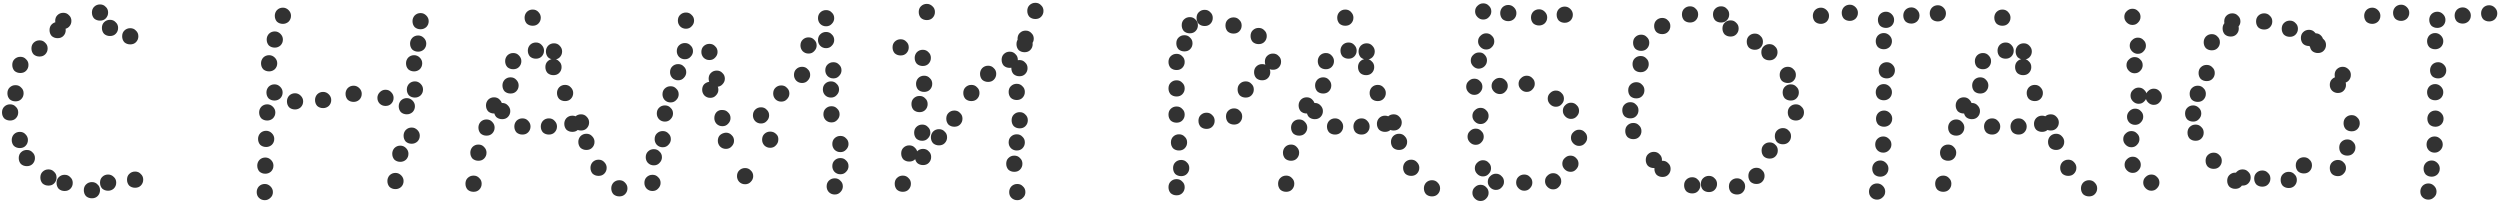
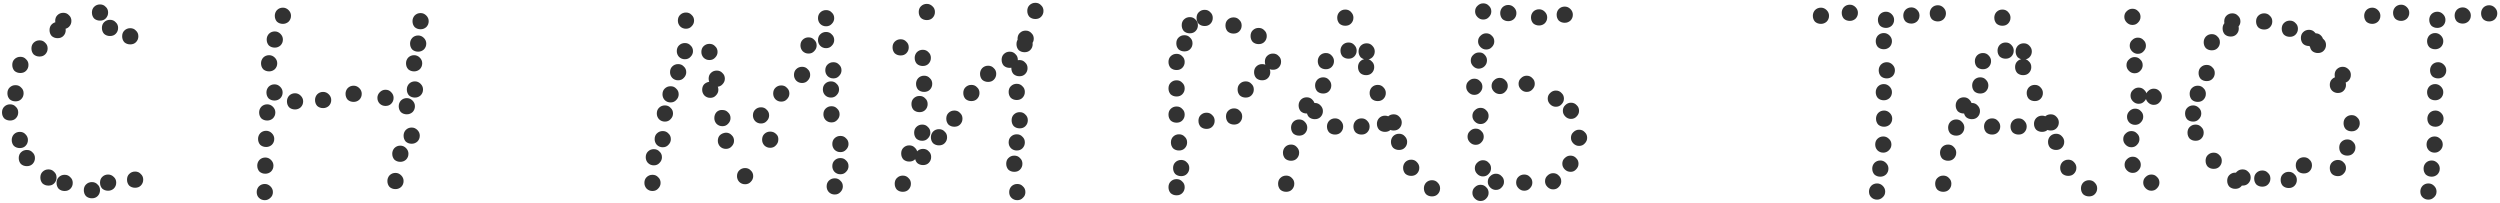
<svg xmlns="http://www.w3.org/2000/svg" width="750" height="61" viewBox="0 0 750 61" fill="none">
  <path d="M30.005 6.188C29.303 6.188 28.709 5.972 28.223 5.54C27.791 5.054 27.575 4.46 27.575 3.758C27.575 3.056 27.791 2.489 28.223 2.057C28.709 1.571 29.303 1.328 30.005 1.328C30.707 1.328 31.274 1.571 31.706 2.057C32.192 2.489 32.435 3.056 32.435 3.758C32.435 4.46 32.192 5.054 31.706 5.54C31.274 5.972 30.707 6.188 30.005 6.188ZM33.002 10.805C32.3 10.805 31.706 10.589 31.22 10.157C30.788 9.671 30.572 9.077 30.572 8.375C30.572 7.673 30.788 7.106 31.22 6.674C31.706 6.188 32.3 5.945 33.002 5.945C33.704 5.945 34.271 6.188 34.703 6.674C35.189 7.106 35.432 7.673 35.432 8.375C35.432 9.077 35.189 9.671 34.703 10.157C34.271 10.589 33.704 10.805 33.002 10.805ZM39.077 13.316C38.375 13.316 37.781 13.1 37.295 12.668C36.863 12.182 36.647 11.588 36.647 10.886C36.647 10.184 36.863 9.617 37.295 9.185C37.781 8.699 38.375 8.456 39.077 8.456C39.779 8.456 40.346 8.699 40.778 9.185C41.264 9.617 41.507 10.184 41.507 10.886C41.507 11.588 41.264 12.182 40.778 12.668C40.346 13.1 39.779 13.316 39.077 13.316ZM40.535 56.327C39.833 56.327 39.239 56.111 38.753 55.679C38.321 55.193 38.105 54.599 38.105 53.897C38.105 53.195 38.321 52.628 38.753 52.196C39.239 51.71 39.833 51.467 40.535 51.467C41.237 51.467 41.804 51.71 42.236 52.196C42.722 52.628 42.965 53.195 42.965 53.897C42.965 54.599 42.722 55.193 42.236 55.679C41.804 56.111 41.237 56.327 40.535 56.327ZM32.435 57.218C31.733 57.218 31.139 57.002 30.653 56.57C30.221 56.084 30.005 55.49 30.005 54.788C30.005 54.086 30.221 53.519 30.653 53.087C31.139 52.601 31.733 52.358 32.435 52.358C33.083 52.358 33.65 52.601 34.136 53.087C34.622 53.519 34.865 54.086 34.865 54.788C34.865 55.49 34.622 56.084 34.136 56.57C33.65 57.002 33.083 57.218 32.435 57.218ZM27.575 59.486C26.873 59.486 26.279 59.27 25.793 58.838C25.361 58.352 25.145 57.758 25.145 57.056C25.145 56.354 25.361 55.787 25.793 55.355C26.279 54.869 26.873 54.626 27.575 54.626C28.277 54.626 28.844 54.869 29.276 55.355C29.762 55.787 30.005 56.354 30.005 57.056C30.005 57.758 29.762 58.352 29.276 58.838C28.844 59.27 28.277 59.486 27.575 59.486ZM19.394 57.299C18.692 57.299 18.098 57.083 17.612 56.651C17.18 56.165 16.964 55.571 16.964 54.869C16.964 54.167 17.18 53.6 17.612 53.168C18.098 52.682 18.692 52.439 19.394 52.439C20.096 52.439 20.663 52.682 21.095 53.168C21.581 53.6 21.824 54.167 21.824 54.869C21.824 55.571 21.581 56.165 21.095 56.651C20.663 57.083 20.096 57.299 19.394 57.299ZM14.534 55.679C13.832 55.679 13.238 55.463 12.752 55.031C12.32 54.545 12.104 53.951 12.104 53.249C12.104 52.547 12.32 51.98 12.752 51.548C13.238 51.062 13.832 50.819 14.534 50.819C15.236 50.819 15.803 51.062 16.235 51.548C16.721 51.98 16.964 52.547 16.964 53.249C16.964 53.951 16.721 54.545 16.235 55.031C15.803 55.463 15.236 55.679 14.534 55.679ZM8.054 49.847C7.352 49.847 6.758 49.631 6.272 49.199C5.84 48.713 5.624 48.119 5.624 47.417C5.624 46.715 5.84 46.148 6.272 45.716C6.758 45.23 7.352 44.987 8.054 44.987C8.756 44.987 9.323 45.23 9.755 45.716C10.241 46.148 10.484 46.715 10.484 47.417C10.484 48.119 10.241 48.713 9.755 49.199C9.323 49.631 8.756 49.847 8.054 49.847ZM5.948 44.42C5.246 44.42 4.652 44.204 4.166 43.772C3.734 43.286 3.518 42.692 3.518 41.99C3.518 41.342 3.734 40.775 4.166 40.289C4.652 39.803 5.246 39.56 5.948 39.56C6.65 39.56 7.217 39.803 7.649 40.289C8.135 40.775 8.378 41.342 8.378 41.99C8.378 42.692 8.135 43.286 7.649 43.772C7.217 44.204 6.65 44.42 5.948 44.42ZM3.032 36.158C2.33 36.158 1.736 35.942 1.25 35.51C0.818 35.024 0.602 34.43 0.602 33.728C0.602 33.026 0.818 32.459 1.25 32.027C1.736 31.541 2.33 31.298 3.032 31.298C3.734 31.298 4.301 31.541 4.733 32.027C5.219 32.459 5.462 33.026 5.462 33.728C5.462 34.43 5.219 35.024 4.733 35.51C4.301 35.942 3.734 36.158 3.032 36.158ZM4.652 30.407C3.95 30.407 3.356 30.191 2.87 29.759C2.438 29.273 2.222 28.679 2.222 27.977C2.222 27.275 2.438 26.708 2.87 26.276C3.356 25.79 3.95 25.547 4.652 25.547C5.354 25.547 5.921 25.79 6.353 26.276C6.839 26.708 7.082 27.275 7.082 27.977C7.082 28.679 6.839 29.273 6.353 29.759C5.921 30.191 5.354 30.407 4.652 30.407ZM6.11 21.902C5.408 21.902 4.814 21.686 4.328 21.254C3.896 20.768 3.68 20.174 3.68 19.472C3.68 18.77 3.896 18.203 4.328 17.771C4.814 17.285 5.408 17.042 6.11 17.042C6.812 17.042 7.379 17.285 7.811 17.771C8.297 18.203 8.54 18.77 8.54 19.472C8.54 20.174 8.297 20.768 7.811 21.254C7.379 21.686 6.812 21.902 6.11 21.902ZM11.861 16.961C11.159 16.961 10.565 16.745 10.079 16.313C9.647 15.827 9.431 15.233 9.431 14.531C9.431 13.829 9.647 13.262 10.079 12.83C10.565 12.344 11.159 12.101 11.861 12.101C12.563 12.101 13.13 12.344 13.562 12.83C14.048 13.262 14.291 13.829 14.291 14.531C14.291 15.233 14.048 15.827 13.562 16.313C13.13 16.745 12.563 16.961 11.861 16.961ZM17.288 11.453C16.586 11.453 15.992 11.237 15.506 10.805C15.074 10.319 14.858 9.725 14.858 9.023C14.858 8.321 15.074 7.754 15.506 7.322C15.992 6.836 16.586 6.593 17.288 6.593C17.99 6.593 18.557 6.836 18.989 7.322C19.475 7.754 19.718 8.321 19.718 9.023C19.718 9.725 19.475 10.319 18.989 10.805C18.557 11.237 17.99 11.453 17.288 11.453ZM18.989 8.699C18.287 8.699 17.693 8.483 17.207 8.051C16.775 7.565 16.559 6.971 16.559 6.269C16.559 5.567 16.775 5 17.207 4.568C17.693 4.082 18.287 3.839 18.989 3.839C19.691 3.839 20.258 4.082 20.69 4.568C21.176 5 21.419 5.567 21.419 6.269C21.419 6.971 21.176 7.565 20.69 8.051C20.258 8.483 19.691 8.699 18.989 8.699Z" fill="#323232" />
  <path d="M126.179 8.78C125.477 8.78 124.883 8.564 124.397 8.132C123.965 7.646 123.749 7.052 123.749 6.35C123.749 5.702 123.965 5.135 124.397 4.649C124.883 4.163 125.477 3.92 126.179 3.92C126.827 3.92 127.394 4.163 127.88 4.649C128.366 5.135 128.609 5.702 128.609 6.35C128.609 7.052 128.366 7.646 127.88 8.132C127.394 8.564 126.827 8.78 126.179 8.78ZM79.442 60.053C78.74 60.053 78.146 59.81 77.66 59.324C77.228 58.892 77.012 58.325 77.012 57.623C77.012 56.975 77.228 56.408 77.66 55.922C78.146 55.436 78.74 55.193 79.442 55.193C80.09 55.193 80.657 55.436 81.143 55.922C81.629 56.408 81.872 56.975 81.872 57.623C81.872 58.325 81.629 58.892 81.143 59.324C80.657 59.81 80.09 60.053 79.442 60.053ZM79.604 52.115C78.902 52.115 78.308 51.899 77.822 51.467C77.39 50.981 77.174 50.387 77.174 49.685C77.174 49.037 77.39 48.47 77.822 47.984C78.308 47.498 78.902 47.255 79.604 47.255C80.252 47.255 80.819 47.498 81.305 47.984C81.791 48.47 82.034 49.037 82.034 49.685C82.034 50.387 81.791 50.981 81.305 51.467C80.819 51.899 80.252 52.115 79.604 52.115ZM79.847 44.096C79.145 44.096 78.551 43.88 78.065 43.448C77.633 42.962 77.417 42.368 77.417 41.666C77.417 41.018 77.633 40.451 78.065 39.965C78.551 39.479 79.145 39.236 79.847 39.236C80.495 39.236 81.062 39.479 81.548 39.965C82.034 40.451 82.277 41.018 82.277 41.666C82.277 42.368 82.034 42.962 81.548 43.448C81.062 43.88 80.495 44.096 79.847 44.096ZM80.171 36.158C79.469 36.158 78.875 35.942 78.389 35.51C77.957 35.024 77.741 34.43 77.741 33.728C77.741 33.08 77.957 32.513 78.389 32.027C78.875 31.541 79.469 31.298 80.171 31.298C80.819 31.298 81.386 31.541 81.872 32.027C82.358 32.513 82.601 33.08 82.601 33.728C82.601 34.43 82.358 35.024 81.872 35.51C81.386 35.942 80.819 36.158 80.171 36.158ZM82.358 30.164C81.656 30.164 81.062 29.948 80.576 29.516C80.144 29.03 79.928 28.436 79.928 27.734C79.928 27.086 80.144 26.519 80.576 26.033C81.062 25.547 81.656 25.304 82.358 25.304C83.006 25.304 83.573 25.547 84.059 26.033C84.545 26.519 84.788 27.086 84.788 27.734C84.788 28.436 84.545 29.03 84.059 29.516C83.573 29.948 83.006 30.164 82.358 30.164ZM88.514 32.837C87.812 32.837 87.218 32.621 86.732 32.189C86.3 31.703 86.084 31.109 86.084 30.407C86.084 29.759 86.3 29.192 86.732 28.706C87.218 28.22 87.812 27.977 88.514 27.977C89.162 27.977 89.729 28.22 90.215 28.706C90.701 29.192 90.944 29.759 90.944 30.407C90.944 31.109 90.701 31.703 90.215 32.189C89.729 32.621 89.162 32.837 88.514 32.837ZM80.738 21.416C80.036 21.416 79.442 21.2 78.956 20.768C78.524 20.282 78.308 19.688 78.308 18.986C78.308 18.338 78.524 17.771 78.956 17.285C79.442 16.799 80.036 16.556 80.738 16.556C81.386 16.556 81.953 16.799 82.439 17.285C82.925 17.771 83.168 18.338 83.168 18.986C83.168 19.688 82.925 20.282 82.439 20.768C81.953 21.2 81.386 21.416 80.738 21.416ZM118.646 56.732C117.944 56.732 117.35 56.516 116.864 56.084C116.432 55.598 116.216 55.004 116.216 54.302C116.216 53.654 116.432 53.087 116.864 52.601C117.35 52.115 117.944 51.872 118.646 51.872C119.294 51.872 119.861 52.115 120.347 52.601C120.833 53.087 121.076 53.654 121.076 54.302C121.076 55.004 120.833 55.598 120.347 56.084C119.861 56.516 119.294 56.732 118.646 56.732ZM96.938 32.432C96.236 32.432 95.642 32.216 95.156 31.784C94.724 31.298 94.508 30.704 94.508 30.002C94.508 29.354 94.724 28.787 95.156 28.301C95.642 27.815 96.236 27.572 96.938 27.572C97.586 27.572 98.153 27.815 98.639 28.301C99.125 28.787 99.368 29.354 99.368 30.002C99.368 30.704 99.125 31.298 98.639 31.784C98.153 32.216 97.586 32.432 96.938 32.432ZM82.439 14.288C81.737 14.288 81.143 14.072 80.657 13.64C80.225 13.154 80.009 12.56 80.009 11.858C80.009 11.21 80.225 10.643 80.657 10.157C81.143 9.671 81.737 9.428 82.439 9.428C83.087 9.428 83.654 9.671 84.14 10.157C84.626 10.643 84.869 11.21 84.869 11.858C84.869 12.56 84.626 13.154 84.14 13.64C83.654 14.072 83.087 14.288 82.439 14.288ZM120.104 48.551C119.402 48.551 118.808 48.335 118.322 47.903C117.89 47.417 117.674 46.823 117.674 46.121C117.674 45.473 117.89 44.906 118.322 44.42C118.808 43.934 119.402 43.691 120.104 43.691C120.752 43.691 121.319 43.934 121.805 44.42C122.291 44.906 122.534 45.473 122.534 46.121C122.534 46.823 122.291 47.417 121.805 47.903C121.319 48.335 120.752 48.551 120.104 48.551ZM106.091 30.569C105.389 30.569 104.795 30.353 104.309 29.921C103.877 29.435 103.661 28.841 103.661 28.139C103.661 27.491 103.877 26.924 104.309 26.438C104.795 25.952 105.389 25.709 106.091 25.709C106.739 25.709 107.306 25.952 107.792 26.438C108.278 26.924 108.521 27.491 108.521 28.139C108.521 28.841 108.278 29.435 107.792 29.921C107.306 30.353 106.739 30.569 106.091 30.569ZM84.869 7.16C84.167 7.16 83.573 6.944 83.087 6.512C82.655 6.026 82.439 5.432 82.439 4.73C82.439 4.082 82.655 3.515 83.087 3.029C83.573 2.543 84.167 2.3 84.869 2.3C85.517 2.3 86.084 2.543 86.57 3.029C87.056 3.515 87.299 4.082 87.299 4.73C87.299 5.432 87.056 6.026 86.57 6.512C86.084 6.944 85.517 7.16 84.869 7.16ZM123.506 43.124C122.804 43.124 122.21 42.908 121.724 42.476C121.292 41.99 121.076 41.396 121.076 40.694C121.076 40.046 121.292 39.479 121.724 38.993C122.21 38.507 122.804 38.264 123.506 38.264C124.154 38.264 124.721 38.507 125.207 38.993C125.693 39.479 125.936 40.046 125.936 40.694C125.936 41.396 125.693 41.99 125.207 42.476C124.721 42.908 124.154 43.124 123.506 43.124ZM115.649 31.784C115.001 31.784 114.434 31.568 113.948 31.136C113.462 30.65 113.219 30.056 113.219 29.354C113.219 28.706 113.462 28.139 113.948 27.653C114.434 27.167 115.001 26.924 115.649 26.924C116.351 26.924 116.918 27.167 117.35 27.653C117.836 28.139 118.079 28.706 118.079 29.354C118.079 30.056 117.836 30.65 117.35 31.136C116.918 31.568 116.351 31.784 115.649 31.784ZM122.048 34.295C121.346 34.295 120.752 34.079 120.266 33.647C119.834 33.161 119.618 32.567 119.618 31.865C119.618 31.217 119.834 30.65 120.266 30.164C120.752 29.678 121.346 29.435 122.048 29.435C122.696 29.435 123.263 29.678 123.749 30.164C124.235 30.65 124.478 31.217 124.478 31.865C124.478 32.567 124.235 33.161 123.749 33.647C123.263 34.079 122.696 34.295 122.048 34.295ZM124.478 29.273C123.776 29.273 123.182 29.057 122.696 28.625C122.264 28.139 122.048 27.545 122.048 26.843C122.048 26.195 122.264 25.628 122.696 25.142C123.182 24.656 123.776 24.413 124.478 24.413C125.126 24.413 125.693 24.656 126.179 25.142C126.665 25.628 126.908 26.195 126.908 26.843C126.908 27.545 126.665 28.139 126.179 28.625C125.693 29.057 125.126 29.273 124.478 29.273ZM124.235 21.416C123.533 21.416 122.939 21.2 122.453 20.768C122.021 20.282 121.805 19.688 121.805 18.986C121.805 18.338 122.021 17.771 122.453 17.285C122.939 16.799 123.533 16.556 124.235 16.556C124.883 16.556 125.45 16.799 125.936 17.285C126.422 17.771 126.665 18.338 126.665 18.986C126.665 19.688 126.422 20.282 125.936 20.768C125.45 21.2 124.883 21.416 124.235 21.416ZM125.45 15.503C124.748 15.503 124.154 15.287 123.668 14.855C123.236 14.369 123.02 13.775 123.02 13.073C123.02 12.425 123.236 11.858 123.668 11.372C124.154 10.886 124.748 10.643 125.45 10.643C126.098 10.643 126.665 10.886 127.151 11.372C127.637 11.858 127.88 12.425 127.88 13.073C127.88 13.775 127.637 14.369 127.151 14.855C126.665 15.287 126.098 15.503 125.45 15.503Z" fill="#323232" />
-   <path d="M185.807 58.919C185.105 58.919 184.511 58.703 184.025 58.271C183.593 57.785 183.377 57.191 183.377 56.489C183.377 55.841 183.593 55.274 184.025 54.788C184.511 54.302 185.105 54.059 185.807 54.059C186.509 54.059 187.076 54.302 187.508 54.788C187.994 55.274 188.237 55.841 188.237 56.489C188.237 57.191 187.994 57.785 187.508 58.271C187.076 58.703 186.509 58.919 185.807 58.919ZM179.57 52.763C178.868 52.763 178.274 52.547 177.788 52.115C177.356 51.629 177.14 51.035 177.14 50.333C177.14 49.685 177.356 49.118 177.788 48.632C178.274 48.146 178.868 47.903 179.57 47.903C180.272 47.903 180.839 48.146 181.271 48.632C181.757 49.118 182 49.685 182 50.333C182 51.035 181.757 51.629 181.271 52.115C180.839 52.547 180.272 52.763 179.57 52.763ZM175.925 44.987C175.223 44.987 174.629 44.771 174.143 44.339C173.711 43.853 173.495 43.259 173.495 42.557C173.495 41.909 173.711 41.342 174.143 40.856C174.629 40.37 175.223 40.127 175.925 40.127C176.627 40.127 177.194 40.37 177.626 40.856C178.112 41.342 178.355 41.909 178.355 42.557C178.355 43.259 178.112 43.853 177.626 44.339C177.194 44.771 176.627 44.987 175.925 44.987ZM174.305 39.155C173.603 39.155 173.009 38.939 172.523 38.507C172.091 38.021 171.875 37.427 171.875 36.725C171.875 36.077 172.091 35.51 172.523 35.024C173.009 34.538 173.603 34.295 174.305 34.295C175.007 34.295 175.574 34.538 176.006 35.024C176.492 35.51 176.735 36.077 176.735 36.725C176.735 37.427 176.492 38.021 176.006 38.507C175.574 38.939 175.007 39.155 174.305 39.155ZM169.526 30.326C168.824 30.326 168.23 30.11 167.744 29.678C167.312 29.192 167.096 28.598 167.096 27.896C167.096 27.248 167.312 26.681 167.744 26.195C168.23 25.709 168.824 25.466 169.526 25.466C170.228 25.466 170.795 25.709 171.227 26.195C171.713 26.681 171.956 27.248 171.956 27.896C171.956 28.598 171.713 29.192 171.227 29.678C170.795 30.11 170.228 30.326 169.526 30.326ZM166.043 22.55C165.341 22.55 164.747 22.334 164.261 21.902C163.829 21.416 163.613 20.822 163.613 20.12C163.613 19.418 163.829 18.851 164.261 18.419C164.747 17.933 165.341 17.69 166.043 17.69C166.745 17.69 167.312 17.933 167.744 18.419C168.23 18.851 168.473 19.418 168.473 20.12C168.473 20.822 168.23 21.416 167.744 21.902C167.312 22.334 166.745 22.55 166.043 22.55ZM166.205 17.852C165.503 17.852 164.909 17.636 164.423 17.204C163.991 16.718 163.775 16.124 163.775 15.422C163.775 14.774 163.991 14.207 164.423 13.721C164.909 13.235 165.503 12.992 166.205 12.992C166.907 12.992 167.474 13.235 167.906 13.721C168.392 14.207 168.635 14.774 168.635 15.422C168.635 16.124 168.392 16.718 167.906 17.204C167.474 17.636 166.907 17.852 166.205 17.852ZM159.806 7.727C159.104 7.727 158.51 7.511 158.024 7.079C157.592 6.593 157.376 5.999 157.376 5.297C157.376 4.649 157.592 4.082 158.024 3.596C158.51 3.11 159.104 2.867 159.806 2.867C160.508 2.867 161.075 3.11 161.507 3.596C161.993 4.082 162.236 4.649 162.236 5.297C162.236 5.999 161.993 6.593 161.507 7.079C161.075 7.511 160.508 7.727 159.806 7.727ZM160.778 17.609C160.076 17.609 159.482 17.393 158.996 16.961C158.564 16.475 158.348 15.881 158.348 15.179C158.348 14.531 158.564 13.964 158.996 13.478C159.482 12.992 160.076 12.749 160.778 12.749C161.48 12.749 162.047 12.992 162.479 13.478C162.965 13.964 163.208 14.531 163.208 15.179C163.208 15.881 162.965 16.475 162.479 16.961C162.047 17.393 161.48 17.609 160.778 17.609ZM153.974 20.768C153.272 20.768 152.678 20.552 152.192 20.12C151.76 19.634 151.544 19.04 151.544 18.338C151.544 17.69 151.76 17.123 152.192 16.637C152.678 16.151 153.272 15.908 153.974 15.908C154.676 15.908 155.243 16.151 155.675 16.637C156.161 17.123 156.404 17.69 156.404 18.338C156.404 19.04 156.161 19.634 155.675 20.12C155.243 20.552 154.676 20.768 153.974 20.768ZM153.164 28.058C152.462 28.058 151.868 27.842 151.382 27.41C150.95 26.924 150.734 26.33 150.734 25.628C150.734 24.98 150.95 24.413 151.382 23.927C151.868 23.441 152.462 23.198 153.164 23.198C153.866 23.198 154.433 23.441 154.865 23.927C155.351 24.413 155.594 24.98 155.594 25.628C155.594 26.33 155.351 26.924 154.865 27.41C154.433 27.842 153.866 28.058 153.164 28.058ZM150.653 35.753C149.951 35.753 149.357 35.537 148.871 35.105C148.439 34.619 148.223 34.025 148.223 33.323C148.223 32.675 148.439 32.108 148.871 31.622C149.357 31.136 149.951 30.893 150.653 30.893C151.355 30.893 151.922 31.136 152.354 31.622C152.84 32.108 153.083 32.675 153.083 33.323C153.083 34.025 152.84 34.619 152.354 35.105C151.922 35.537 151.355 35.753 150.653 35.753ZM148.223 34.052C147.521 34.052 146.927 33.836 146.441 33.404C146.009 32.918 145.793 32.324 145.793 31.622C145.793 30.974 146.009 30.407 146.441 29.921C146.927 29.435 147.521 29.192 148.223 29.192C148.925 29.192 149.492 29.435 149.924 29.921C150.41 30.407 150.653 30.974 150.653 31.622C150.653 32.324 150.41 32.918 149.924 33.404C149.492 33.836 148.925 34.052 148.223 34.052ZM145.955 40.694C145.253 40.694 144.659 40.478 144.173 40.046C143.741 39.56 143.525 38.966 143.525 38.264C143.525 37.616 143.741 37.049 144.173 36.563C144.659 36.077 145.253 35.834 145.955 35.834C146.657 35.834 147.224 36.077 147.656 36.563C148.142 37.049 148.385 37.616 148.385 38.264C148.385 38.966 148.142 39.56 147.656 40.046C147.224 40.478 146.657 40.694 145.955 40.694ZM143.525 48.227C142.823 48.227 142.229 48.011 141.743 47.579C141.311 47.093 141.095 46.499 141.095 45.797C141.095 45.149 141.311 44.582 141.743 44.096C142.229 43.61 142.823 43.367 143.525 43.367C144.227 43.367 144.794 43.61 145.226 44.096C145.712 44.582 145.955 45.149 145.955 45.797C145.955 46.499 145.712 47.093 145.226 47.579C144.794 48.011 144.227 48.227 143.525 48.227ZM142.067 57.542C141.365 57.542 140.771 57.326 140.285 56.894C139.853 56.408 139.637 55.814 139.637 55.112C139.637 54.41 139.853 53.843 140.285 53.411C140.771 52.925 141.365 52.682 142.067 52.682C142.769 52.682 143.336 52.925 143.768 53.411C144.254 53.843 144.497 54.41 144.497 55.112C144.497 55.814 144.254 56.408 143.768 56.894C143.336 57.326 142.769 57.542 142.067 57.542ZM156.728 40.37C156.026 40.37 155.432 40.154 154.946 39.722C154.514 39.236 154.298 38.642 154.298 37.94C154.298 37.292 154.514 36.725 154.946 36.239C155.432 35.753 156.026 35.51 156.728 35.51C157.43 35.51 157.997 35.753 158.429 36.239C158.915 36.725 159.158 37.292 159.158 37.94C159.158 38.642 158.915 39.236 158.429 39.722C157.997 40.154 157.43 40.37 156.728 40.37ZM164.666 40.37C163.964 40.37 163.37 40.154 162.884 39.722C162.452 39.236 162.236 38.642 162.236 37.94C162.236 37.292 162.452 36.725 162.884 36.239C163.37 35.753 163.964 35.51 164.666 35.51C165.368 35.51 165.935 35.753 166.367 36.239C166.853 36.725 167.096 37.292 167.096 37.94C167.096 38.642 166.853 39.236 166.367 39.722C165.935 40.154 165.368 40.37 164.666 40.37ZM171.713 39.56C171.011 39.56 170.417 39.344 169.931 38.912C169.499 38.426 169.283 37.832 169.283 37.13C169.283 36.482 169.499 35.915 169.931 35.429C170.417 34.943 171.011 34.7 171.713 34.7C172.415 34.7 172.982 34.943 173.414 35.429C173.9 35.915 174.143 36.482 174.143 37.13C174.143 37.832 173.9 38.426 173.414 38.912C172.982 39.344 172.415 39.56 171.713 39.56Z" fill="#323232" />
  <path d="M231.063 44.339C230.361 44.339 229.767 44.096 229.281 43.61C228.849 43.124 228.633 42.557 228.633 41.909C228.633 41.207 228.849 40.64 229.281 40.208C229.767 39.722 230.361 39.479 231.063 39.479C231.765 39.479 232.359 39.722 232.845 40.208C233.331 40.64 233.547 41.207 233.493 41.909C233.493 42.557 233.25 43.124 232.764 43.61C232.332 44.096 231.765 44.339 231.063 44.339ZM195.747 57.299C195.045 57.299 194.451 57.056 193.965 56.57C193.533 56.084 193.317 55.517 193.317 54.869C193.317 54.167 193.533 53.6 193.965 53.168C194.451 52.682 195.045 52.439 195.747 52.439C196.449 52.439 197.016 52.682 197.448 53.168C197.934 53.6 198.177 54.167 198.177 54.869C198.177 55.517 197.934 56.084 197.448 56.57C197.016 57.056 196.449 57.299 195.747 57.299ZM196.152 49.604C195.45 49.604 194.856 49.361 194.37 48.875C193.938 48.389 193.722 47.822 193.722 47.174C193.722 46.472 193.938 45.905 194.37 45.473C194.856 44.987 195.45 44.744 196.152 44.744C196.854 44.744 197.421 44.987 197.853 45.473C198.339 45.905 198.582 46.472 198.582 47.174C198.582 47.822 198.339 48.389 197.853 48.875C197.421 49.361 196.854 49.604 196.152 49.604ZM198.825 44.177C198.123 44.177 197.529 43.934 197.043 43.448C196.611 42.962 196.395 42.395 196.395 41.747C196.395 41.045 196.611 40.478 197.043 40.046C197.529 39.56 198.123 39.317 198.825 39.317C199.527 39.317 200.094 39.56 200.526 40.046C201.012 40.478 201.255 41.045 201.255 41.747C201.255 42.395 201.012 42.962 200.526 43.448C200.094 43.934 199.527 44.177 198.825 44.177ZM199.473 36.482C198.771 36.482 198.177 36.239 197.691 35.753C197.259 35.267 197.043 34.7 197.043 34.052C197.043 33.35 197.259 32.783 197.691 32.351C198.177 31.865 198.771 31.622 199.473 31.622C200.175 31.622 200.742 31.865 201.174 32.351C201.66 32.783 201.903 33.35 201.903 34.052C201.903 34.7 201.66 35.267 201.174 35.753C200.742 36.239 200.175 36.482 199.473 36.482ZM223.53 55.274C222.828 55.274 222.234 55.031 221.748 54.545C221.316 54.059 221.1 53.492 221.1 52.844C221.1 52.142 221.316 51.575 221.748 51.143C222.234 50.657 222.828 50.414 223.53 50.414C224.232 50.414 224.799 50.657 225.231 51.143C225.717 51.575 225.96 52.142 225.96 52.844C225.96 53.492 225.717 54.059 225.231 54.545C224.799 55.031 224.232 55.274 223.53 55.274ZM201.174 30.731C200.472 30.731 199.878 30.488 199.392 30.002C198.96 29.516 198.744 28.949 198.744 28.301C198.744 27.599 198.96 27.032 199.392 26.6C199.878 26.114 200.472 25.871 201.174 25.871C201.876 25.871 202.443 26.114 202.875 26.6C203.361 27.032 203.604 27.599 203.604 28.301C203.604 28.949 203.361 29.516 202.875 30.002C202.443 30.488 201.876 30.731 201.174 30.731ZM217.779 44.663C217.077 44.663 216.483 44.42 215.997 43.934C215.565 43.448 215.349 42.881 215.349 42.233C215.349 41.531 215.565 40.964 215.997 40.532C216.483 40.1 217.077 39.857 217.779 39.803C218.481 39.803 219.048 40.046 219.48 40.532C219.966 40.964 220.209 41.531 220.209 42.233C220.209 42.881 219.966 43.448 219.48 43.934C219.048 44.42 218.481 44.663 217.779 44.663ZM216.726 37.859C216.024 37.859 215.43 37.616 214.944 37.13C214.512 36.644 214.296 36.077 214.296 35.429C214.296 34.727 214.512 34.133 214.944 33.647C215.43 33.161 216.024 32.945 216.726 32.999C217.428 32.999 217.995 33.242 218.427 33.728C218.913 34.16 219.156 34.727 219.156 35.429C219.156 36.077 218.913 36.644 218.427 37.13C217.995 37.616 217.428 37.859 216.726 37.859ZM203.442 24.089C202.74 24.089 202.146 23.846 201.66 23.36C201.228 22.874 201.012 22.307 201.012 21.659C201.012 20.957 201.228 20.39 201.66 19.958C202.146 19.472 202.74 19.229 203.442 19.229C204.144 19.229 204.711 19.472 205.143 19.958C205.629 20.39 205.872 20.957 205.872 21.659C205.872 22.307 205.629 22.874 205.143 23.36C204.711 23.846 204.144 24.089 203.442 24.089ZM213.081 29.354C212.379 29.354 211.785 29.111 211.299 28.625C210.867 28.139 210.651 27.572 210.651 26.924C210.651 26.222 210.867 25.655 211.299 25.223C211.785 24.791 212.379 24.548 213.081 24.494C213.783 24.494 214.35 24.737 214.782 25.223C215.268 25.655 215.511 26.222 215.511 26.924C215.511 27.572 215.268 28.139 214.782 28.625C214.35 29.111 213.783 29.354 213.081 29.354ZM205.467 17.771C204.765 17.771 204.171 17.528 203.685 17.042C203.253 16.556 203.037 15.989 203.037 15.341C203.037 14.639 203.253 14.072 203.685 13.64C204.171 13.154 204.765 12.911 205.467 12.911C206.169 12.911 206.736 13.154 207.168 13.64C207.654 14.072 207.897 14.639 207.897 15.341C207.897 15.989 207.654 16.556 207.168 17.042C206.736 17.528 206.169 17.771 205.467 17.771ZM215.025 26.033C214.323 26.033 213.729 25.79 213.243 25.304C212.811 24.818 212.595 24.251 212.595 23.603C212.595 22.901 212.811 22.334 213.243 21.902C213.729 21.416 214.323 21.173 215.025 21.173C215.727 21.173 216.294 21.416 216.726 21.902C217.212 22.334 217.455 22.901 217.455 23.603C217.455 24.251 217.212 24.818 216.726 25.304C216.294 25.79 215.727 26.033 215.025 26.033ZM228.309 37.049C227.607 37.049 227.013 36.806 226.527 36.32C226.095 35.834 225.879 35.267 225.879 34.619C225.879 33.917 226.095 33.35 226.527 32.918C227.013 32.432 227.607 32.189 228.309 32.189C229.011 32.189 229.578 32.432 230.01 32.918C230.496 33.35 230.739 33.917 230.739 34.619C230.739 35.267 230.496 35.834 230.01 36.32C229.578 36.806 229.011 37.049 228.309 37.049ZM250.422 58.352C249.72 58.352 249.126 58.109 248.64 57.623C248.208 57.137 247.992 56.57 247.992 55.922C247.992 55.22 248.208 54.653 248.64 54.221C249.126 53.735 249.72 53.492 250.422 53.492C251.124 53.492 251.691 53.735 252.123 54.221C252.609 54.653 252.852 55.22 252.852 55.922C252.852 56.57 252.609 57.137 252.123 57.623C251.691 58.109 251.124 58.352 250.422 58.352ZM212.838 18.014C212.136 18.014 211.542 17.771 211.056 17.285C210.624 16.799 210.408 16.232 210.408 15.584C210.408 14.882 210.624 14.315 211.056 13.883C211.542 13.397 212.136 13.154 212.838 13.154C213.54 13.154 214.107 13.397 214.539 13.883C215.025 14.315 215.268 14.882 215.268 15.584C215.268 16.232 215.025 16.799 214.539 17.285C214.107 17.771 213.54 18.014 212.838 18.014ZM205.791 8.618C205.089 8.618 204.495 8.375 204.009 7.889C203.577 7.403 203.361 6.836 203.361 6.188C203.361 5.486 203.577 4.919 204.009 4.487C204.495 4.001 205.089 3.758 205.791 3.758C206.493 3.758 207.06 4.001 207.492 4.487C207.978 4.919 208.221 5.486 208.221 6.188C208.221 6.836 207.978 7.403 207.492 7.889C207.06 8.375 206.493 8.618 205.791 8.618ZM252.123 52.277C251.421 52.277 250.827 52.034 250.341 51.548C249.909 51.062 249.693 50.495 249.693 49.847C249.693 49.145 249.909 48.578 250.341 48.146C250.827 47.66 251.421 47.417 252.123 47.417C252.825 47.417 253.392 47.66 253.824 48.146C254.31 48.578 254.553 49.145 254.553 49.847C254.553 50.495 254.31 51.062 253.824 51.548C253.392 52.034 252.825 52.277 252.123 52.277ZM234.384 30.488C233.682 30.488 233.088 30.245 232.602 29.759C232.17 29.273 231.954 28.706 231.954 28.058C231.954 27.356 232.17 26.789 232.602 26.357C233.088 25.871 233.682 25.628 234.384 25.628C235.086 25.628 235.653 25.871 236.085 26.357C236.571 26.789 236.814 27.356 236.814 28.058C236.814 28.706 236.571 29.273 236.085 29.759C235.653 30.245 235.086 30.488 234.384 30.488ZM252.123 45.635C251.421 45.635 250.827 45.392 250.341 44.906C249.909 44.42 249.693 43.853 249.693 43.205C249.693 42.503 249.909 41.936 250.341 41.504C250.827 41.018 251.421 40.775 252.123 40.775C252.825 40.775 253.392 41.018 253.824 41.504C254.31 41.936 254.553 42.503 254.553 43.205C254.553 43.853 254.31 44.42 253.824 44.906C253.392 45.392 252.825 45.635 252.123 45.635ZM249.45 36.725C248.748 36.725 248.154 36.482 247.668 35.996C247.236 35.51 247.02 34.943 247.02 34.295C247.02 33.593 247.236 33.026 247.668 32.594C248.154 32.108 248.748 31.865 249.45 31.865C250.152 31.865 250.719 32.108 251.151 32.594C251.637 33.026 251.88 33.593 251.88 34.295C251.88 34.943 251.637 35.51 251.151 35.996C250.719 36.482 250.152 36.725 249.45 36.725ZM240.621 24.899C239.919 24.899 239.325 24.656 238.839 24.17C238.407 23.684 238.191 23.117 238.191 22.469C238.191 21.767 238.407 21.2 238.839 20.768C239.325 20.282 239.919 20.039 240.621 20.039C241.323 20.039 241.89 20.282 242.322 20.768C242.808 21.2 243.051 21.767 243.051 22.469C243.051 23.117 242.808 23.684 242.322 24.17C241.89 24.656 241.323 24.899 240.621 24.899ZM249.288 29.273C248.586 29.273 247.992 29.03 247.506 28.544C247.074 28.058 246.858 27.491 246.858 26.843C246.858 26.141 247.074 25.574 247.506 25.142C247.992 24.656 248.586 24.413 249.288 24.413C249.99 24.413 250.557 24.656 250.989 25.142C251.475 25.574 251.718 26.141 251.718 26.843C251.718 27.491 251.475 28.058 250.989 28.544C250.557 29.03 249.99 29.273 249.288 29.273ZM250.017 23.522C249.315 23.522 248.721 23.279 248.235 22.793C247.803 22.307 247.587 21.74 247.587 21.092C247.587 20.39 247.803 19.823 248.235 19.391C248.721 18.905 249.315 18.662 250.017 18.662C250.719 18.662 251.286 18.905 251.718 19.391C252.204 19.823 252.447 20.39 252.447 21.092C252.447 21.74 252.204 22.307 251.718 22.793C251.286 23.279 250.719 23.522 250.017 23.522ZM242.565 16.07C241.863 16.07 241.269 15.827 240.783 15.341C240.351 14.855 240.135 14.288 240.135 13.64C240.135 12.938 240.351 12.371 240.783 11.939C241.269 11.453 241.863 11.21 242.565 11.21C243.267 11.21 243.834 11.453 244.266 11.939C244.752 12.371 244.995 12.938 244.995 13.64C244.995 14.288 244.752 14.855 244.266 15.341C243.834 15.827 243.267 16.07 242.565 16.07ZM247.83 14.45C247.128 14.45 246.534 14.207 246.048 13.721C245.616 13.235 245.4 12.668 245.4 12.02C245.4 11.318 245.616 10.751 246.048 10.319C246.534 9.833 247.128 9.59 247.83 9.59C248.532 9.59 249.099 9.833 249.531 10.319C250.017 10.751 250.26 11.318 250.26 12.02C250.26 12.668 250.017 13.235 249.531 13.721C249.099 14.207 248.532 14.45 247.83 14.45ZM247.83 7.889C247.128 7.889 246.534 7.646 246.048 7.16C245.616 6.674 245.4 6.107 245.4 5.459C245.4 4.757 245.616 4.19 246.048 3.758C246.534 3.272 247.128 3.029 247.83 3.029C248.532 3.029 249.099 3.272 249.531 3.758C250.017 4.19 250.26 4.757 250.26 5.459C250.26 6.107 250.017 6.674 249.531 7.16C249.099 7.646 248.532 7.889 247.83 7.889Z" fill="#323232" />
  <path d="M278.051 6.026C277.349 6.026 276.755 5.81 276.269 5.378C275.837 4.892 275.621 4.298 275.621 3.596C275.621 2.894 275.837 2.327 276.269 1.895C276.755 1.409 277.349 1.166 278.051 1.166C278.699 1.166 279.266 1.409 279.752 1.895C280.238 2.327 280.481 2.894 280.481 3.596C280.481 4.298 280.238 4.892 279.752 5.378C279.32 5.81 278.753 6.026 278.051 6.026ZM305.186 60.053C304.484 60.053 303.89 59.81 303.404 59.324C302.972 58.892 302.756 58.325 302.756 57.623C302.756 56.975 302.972 56.408 303.404 55.922C303.89 55.436 304.484 55.193 305.186 55.193C305.888 55.193 306.455 55.436 306.887 55.922C307.373 56.354 307.616 56.921 307.616 57.623C307.616 58.325 307.373 58.892 306.887 59.324C306.455 59.81 305.888 60.053 305.186 60.053ZM304.295 51.548C303.593 51.548 302.999 51.332 302.513 50.9C302.081 50.414 301.865 49.82 301.865 49.118C301.865 48.416 302.081 47.849 302.513 47.417C302.999 46.931 303.593 46.688 304.295 46.688C304.997 46.688 305.564 46.931 305.996 47.417C306.482 47.849 306.725 48.416 306.725 49.118C306.725 49.82 306.482 50.414 305.996 50.9C305.564 51.332 304.997 51.548 304.295 51.548ZM305.024 45.149C304.376 45.149 303.809 44.933 303.323 44.501C302.837 44.015 302.594 43.421 302.594 42.719C302.594 42.017 302.81 41.45 303.242 41.018C303.728 40.532 304.322 40.289 305.024 40.289C305.726 40.289 306.293 40.532 306.725 41.018C307.211 41.45 307.454 42.017 307.454 42.719C307.454 43.421 307.211 44.015 306.725 44.501C306.293 44.933 305.726 45.149 305.024 45.149ZM305.915 38.507C305.213 38.507 304.619 38.291 304.133 37.859C303.701 37.373 303.485 36.779 303.485 36.077C303.485 35.375 303.701 34.808 304.133 34.376C304.619 33.89 305.213 33.647 305.915 33.647C306.617 33.647 307.184 33.89 307.616 34.376C308.102 34.808 308.345 35.375 308.345 36.077C308.345 36.779 308.102 37.373 307.616 37.859C307.184 38.291 306.617 38.507 305.915 38.507ZM305.024 30.002C304.322 30.002 303.728 29.786 303.242 29.354C302.81 28.868 302.594 28.274 302.594 27.572C302.594 26.87 302.81 26.303 303.242 25.871C303.728 25.385 304.322 25.142 305.024 25.142C305.726 25.142 306.293 25.385 306.725 25.871C307.211 26.303 307.454 26.87 307.454 27.572C307.454 28.274 307.211 28.868 306.725 29.354C306.293 29.786 305.726 30.002 305.024 30.002ZM305.834 22.874C305.132 22.874 304.538 22.658 304.052 22.226C303.62 21.74 303.404 21.146 303.404 20.444C303.404 19.742 303.62 19.175 304.052 18.743C304.538 18.257 305.132 18.014 305.834 18.014C306.536 18.014 307.103 18.257 307.535 18.743C308.021 19.175 308.264 19.742 308.264 20.444C308.264 21.146 308.021 21.74 307.535 22.226C307.103 22.658 306.536 22.874 305.834 22.874ZM270.842 57.542C270.14 57.542 269.546 57.326 269.06 56.894C268.628 56.408 268.412 55.814 268.412 55.112C268.412 54.41 268.628 53.843 269.06 53.411C269.546 52.925 270.14 52.682 270.842 52.682C271.544 52.682 272.111 52.925 272.543 53.411C273.029 53.843 273.272 54.41 273.272 55.112C273.272 55.814 273.029 56.408 272.543 56.894C272.111 57.326 271.544 57.542 270.842 57.542ZM276.917 49.523C276.215 49.523 275.621 49.307 275.135 48.875C274.703 48.389 274.487 47.795 274.487 47.093C274.487 46.391 274.703 45.824 275.135 45.392C275.621 44.906 276.215 44.663 276.917 44.663C277.619 44.663 278.186 44.906 278.618 45.392C279.104 45.824 279.347 46.391 279.347 47.093C279.347 47.795 279.104 48.389 278.618 48.875C278.186 49.307 277.619 49.523 276.917 49.523ZM281.696 43.61C280.994 43.61 280.4 43.394 279.914 42.962C279.482 42.476 279.266 41.882 279.266 41.18C279.266 40.532 279.482 39.965 279.914 39.479C280.4 38.993 280.994 38.75 281.696 38.75C282.398 38.75 282.965 38.993 283.397 39.479C283.883 39.911 284.126 40.478 284.126 41.18C284.126 41.882 283.883 42.476 283.397 42.962C282.965 43.394 282.398 43.61 281.696 43.61ZM286.313 38.021C285.611 38.021 285.017 37.805 284.531 37.373C284.099 36.887 283.883 36.293 283.883 35.591C283.883 34.889 284.099 34.322 284.531 33.89C285.017 33.404 285.611 33.161 286.313 33.161C287.015 33.161 287.582 33.404 288.014 33.89C288.5 34.322 288.743 34.889 288.743 35.591C288.743 36.293 288.5 36.887 288.014 37.373C287.582 37.805 287.015 38.021 286.313 38.021ZM307.697 14.045C306.995 14.045 306.401 13.829 305.915 13.397C305.483 12.911 305.267 12.317 305.267 11.615C305.267 10.913 305.483 10.346 305.915 9.914C306.401 9.428 306.995 9.185 307.697 9.185C308.399 9.185 308.966 9.428 309.398 9.914C309.884 10.346 310.127 10.913 310.127 11.615C310.127 12.263 309.884 12.83 309.398 13.316C308.966 13.802 308.399 14.045 307.697 14.045ZM272.786 48.47C272.084 48.47 271.49 48.254 271.004 47.822C270.572 47.336 270.356 46.742 270.356 46.04C270.356 45.338 270.572 44.771 271.004 44.339C271.49 43.853 272.084 43.61 272.786 43.61C273.488 43.61 274.055 43.853 274.487 44.339C274.973 44.771 275.216 45.338 275.216 46.04C275.216 46.742 274.973 47.336 274.487 47.822C274.055 48.254 273.488 48.47 272.786 48.47ZM291.416 30.326C290.714 30.326 290.12 30.11 289.634 29.678C289.202 29.192 288.986 28.598 288.986 27.896C288.986 27.194 289.202 26.627 289.634 26.195C290.12 25.709 290.714 25.466 291.416 25.466C292.118 25.466 292.685 25.709 293.117 26.195C293.603 26.627 293.846 27.194 293.846 27.896C293.846 28.598 293.603 29.192 293.117 29.678C292.685 30.11 292.118 30.326 291.416 30.326ZM296.438 24.575C295.736 24.575 295.142 24.359 294.656 23.927C294.224 23.441 294.008 22.847 294.008 22.145C294.008 21.497 294.224 20.93 294.656 20.444C295.142 19.958 295.736 19.715 296.438 19.715C297.14 19.715 297.707 19.958 298.139 20.444C298.625 20.876 298.868 21.443 298.868 22.145C298.868 22.847 298.625 23.441 298.139 23.927C297.707 24.359 297.14 24.575 296.438 24.575ZM302.918 20.363C302.216 20.363 301.622 20.147 301.136 19.715C300.704 19.229 300.488 18.635 300.488 17.933C300.488 17.231 300.704 16.664 301.136 16.232C301.622 15.746 302.216 15.503 302.918 15.503C303.62 15.503 304.187 15.746 304.619 16.232C305.105 16.664 305.348 17.231 305.348 17.933C305.348 18.635 305.105 19.229 304.619 19.715C304.187 20.147 303.62 20.363 302.918 20.363ZM307.373 15.665C306.671 15.665 306.077 15.449 305.591 15.017C305.159 14.531 304.943 13.937 304.943 13.235C304.943 12.533 305.159 11.966 305.591 11.534C306.077 11.048 306.671 10.805 307.373 10.805C308.021 10.805 308.588 11.048 309.074 11.534C309.56 12.02 309.803 12.587 309.803 13.235C309.803 13.937 309.56 14.531 309.074 15.017C308.642 15.449 308.075 15.665 307.373 15.665ZM310.613 5.702C309.911 5.702 309.317 5.486 308.831 5.054C308.399 4.568 308.183 3.974 308.183 3.272C308.183 2.57 308.399 2.003 308.831 1.571C309.317 1.085 309.911 0.842 310.613 0.842C311.315 0.842 311.882 1.085 312.314 1.571C312.8 2.003 313.043 2.57 313.043 3.272C313.043 3.974 312.8 4.568 312.314 5.054C311.882 5.486 311.315 5.702 310.613 5.702ZM276.674 42.233C275.972 42.233 275.378 42.017 274.892 41.585C274.46 41.099 274.244 40.505 274.244 39.803C274.244 39.101 274.46 38.534 274.892 38.102C275.378 37.616 275.972 37.373 276.674 37.373C277.376 37.373 277.943 37.616 278.375 38.102C278.861 38.534 279.104 39.101 279.104 39.803C279.104 40.451 278.861 41.018 278.375 41.504C277.943 41.99 277.376 42.233 276.674 42.233ZM275.864 33.647C275.162 33.647 274.568 33.431 274.082 32.999C273.65 32.513 273.434 31.919 273.434 31.217C273.434 30.515 273.65 29.948 274.082 29.516C274.568 29.03 275.162 28.787 275.864 28.787C276.566 28.787 277.133 29.03 277.565 29.516C278.051 29.948 278.294 30.515 278.294 31.217C278.294 31.919 278.051 32.513 277.565 32.999C277.133 33.431 276.566 33.647 275.864 33.647ZM277.241 27.572C276.539 27.572 275.945 27.356 275.459 26.924C275.027 26.438 274.811 25.844 274.811 25.142C274.811 24.494 275.027 23.927 275.459 23.441C275.945 22.955 276.539 22.712 277.241 22.712C277.943 22.712 278.51 22.955 278.942 23.441C279.428 23.873 279.671 24.44 279.671 25.142C279.671 25.844 279.428 26.438 278.942 26.924C278.51 27.356 277.943 27.572 277.241 27.572ZM276.836 19.796C276.134 19.796 275.54 19.58 275.054 19.148C274.622 18.662 274.406 18.068 274.406 17.366C274.406 16.718 274.622 16.151 275.054 15.665C275.54 15.179 276.134 14.936 276.836 14.936C277.538 14.936 278.105 15.179 278.537 15.665C279.023 16.097 279.266 16.664 279.266 17.366C279.266 18.068 279.023 18.662 278.537 19.148C278.105 19.58 277.538 19.796 276.836 19.796ZM270.194 16.637C269.492 16.637 268.898 16.421 268.412 15.989C267.98 15.503 267.764 14.909 267.764 14.207C267.764 13.505 267.98 12.938 268.412 12.506C268.898 12.02 269.492 11.777 270.194 11.777C270.896 11.777 271.463 12.02 271.895 12.506C272.381 12.938 272.624 13.505 272.624 14.207C272.624 14.909 272.381 15.503 271.895 15.989C271.463 16.421 270.896 16.637 270.194 16.637Z" fill="#323232" />
  <path d="M377.599 13.235C376.897 13.235 376.303 13.019 375.817 12.587C375.385 12.101 375.169 11.507 375.169 10.805C375.169 10.103 375.385 9.536 375.817 9.104C376.303 8.618 376.897 8.375 377.599 8.375C378.301 8.375 378.868 8.618 379.3 9.104C379.786 9.536 380.029 10.103 380.029 10.805C380.029 11.507 379.786 12.101 379.3 12.587C378.868 13.019 378.301 13.235 377.599 13.235ZM352.975 58.595C352.273 58.595 351.679 58.379 351.193 57.947C350.761 57.461 350.545 56.867 350.545 56.165C350.545 55.463 350.761 54.896 351.193 54.464C351.679 53.978 352.273 53.735 352.975 53.735C353.677 53.735 354.244 53.978 354.676 54.464C355.162 54.896 355.405 55.463 355.405 56.165C355.405 56.867 355.162 57.461 354.676 57.947C354.244 58.379 353.677 58.595 352.975 58.595ZM354.352 52.844C353.65 52.844 353.056 52.628 352.57 52.196C352.138 51.71 351.922 51.116 351.922 50.414C351.922 49.712 352.138 49.145 352.57 48.713C353.056 48.227 353.65 47.984 354.352 47.984C355.054 47.984 355.621 48.227 356.053 48.713C356.539 49.145 356.782 49.712 356.782 50.414C356.782 51.116 356.539 51.71 356.053 52.196C355.621 52.628 355.054 52.844 354.352 52.844ZM353.704 45.149C353.002 45.149 352.408 44.933 351.922 44.501C351.49 44.015 351.274 43.421 351.274 42.719C351.274 42.017 351.49 41.45 351.922 41.018C352.408 40.532 353.002 40.289 353.704 40.289C354.406 40.289 354.973 40.532 355.405 41.018C355.891 41.45 356.134 42.017 356.134 42.719C356.134 43.421 355.891 44.015 355.405 44.501C354.973 44.933 354.406 45.149 353.704 45.149ZM352.975 36.806C352.273 36.806 351.679 36.59 351.193 36.158C350.761 35.672 350.545 35.078 350.545 34.376C350.545 33.674 350.761 33.107 351.193 32.675C351.679 32.189 352.273 31.946 352.975 31.946C353.677 31.946 354.244 32.189 354.676 32.675C355.162 33.107 355.405 33.674 355.405 34.376C355.405 35.078 355.162 35.672 354.676 36.158C354.244 36.59 353.677 36.806 352.975 36.806ZM361.966 38.669C361.264 38.669 360.67 38.453 360.184 38.021C359.752 37.535 359.536 36.941 359.536 36.239C359.536 35.537 359.752 34.97 360.184 34.538C360.67 34.052 361.264 33.809 361.966 33.809C362.668 33.809 363.235 34.052 363.667 34.538C364.153 34.97 364.396 35.537 364.396 36.239C364.396 36.941 364.153 37.535 363.667 38.021C363.235 38.453 362.668 38.669 361.966 38.669ZM352.975 28.949C352.273 28.949 351.679 28.733 351.193 28.301C350.761 27.815 350.545 27.221 350.545 26.519C350.545 25.817 350.761 25.25 351.193 24.818C351.679 24.332 352.273 24.089 352.975 24.089C353.677 24.089 354.244 24.332 354.676 24.818C355.162 25.25 355.405 25.817 355.405 26.519C355.405 27.221 355.162 27.815 354.676 28.301C354.244 28.733 353.677 28.949 352.975 28.949ZM352.975 21.011C352.273 21.011 351.679 20.795 351.193 20.363C350.761 19.877 350.545 19.283 350.545 18.581C350.545 17.879 350.761 17.312 351.193 16.88C351.679 16.394 352.273 16.151 352.975 16.151C353.677 16.151 354.244 16.394 354.676 16.88C355.162 17.312 355.405 17.879 355.405 18.581C355.405 19.283 355.162 19.877 354.676 20.363C354.244 20.795 353.677 21.011 352.975 21.011ZM370.228 37.373C369.526 37.373 368.932 37.157 368.446 36.725C368.014 36.239 367.798 35.645 367.798 34.943C367.798 34.241 368.014 33.674 368.446 33.242C368.932 32.756 369.526 32.513 370.228 32.513C370.93 32.513 371.497 32.756 371.929 33.242C372.415 33.674 372.658 34.241 372.658 34.943C372.658 35.645 372.415 36.239 371.929 36.725C371.497 37.157 370.93 37.373 370.228 37.373ZM355.324 15.422C354.622 15.422 354.028 15.206 353.542 14.774C353.11 14.288 352.894 13.694 352.894 12.992C352.894 12.29 353.11 11.723 353.542 11.291C354.028 10.805 354.622 10.562 355.324 10.562C356.026 10.562 356.593 10.805 357.025 11.291C357.511 11.723 357.754 12.29 357.754 12.992C357.754 13.694 357.511 14.288 357.025 14.774C356.593 15.206 356.026 15.422 355.324 15.422ZM373.711 29.273C373.009 29.273 372.415 29.057 371.929 28.625C371.497 28.139 371.281 27.545 371.281 26.843C371.281 26.141 371.497 25.574 371.929 25.142C372.415 24.656 373.009 24.413 373.711 24.413C374.413 24.413 374.98 24.656 375.412 25.142C375.898 25.574 376.141 26.141 376.141 26.843C376.141 27.545 375.898 28.139 375.412 28.625C374.98 29.057 374.413 29.273 373.711 29.273ZM356.944 9.995C356.242 9.995 355.648 9.779 355.162 9.347C354.73 8.861 354.514 8.267 354.514 7.565C354.514 6.863 354.73 6.296 355.162 5.864C355.648 5.378 356.242 5.135 356.944 5.135C357.646 5.135 358.213 5.378 358.645 5.864C359.131 6.296 359.374 6.863 359.374 7.565C359.374 8.267 359.131 8.861 358.645 9.347C358.213 9.779 357.646 9.995 356.944 9.995ZM361.399 7.808C360.697 7.808 360.103 7.592 359.617 7.16C359.185 6.674 358.969 6.08 358.969 5.378C358.969 4.676 359.185 4.109 359.617 3.677C360.103 3.191 360.697 2.948 361.399 2.948C362.101 2.948 362.668 3.191 363.1 3.677C363.586 4.109 363.829 4.676 363.829 5.378C363.829 6.08 363.586 6.674 363.1 7.16C362.668 7.592 362.101 7.808 361.399 7.808ZM378.652 24.089C377.95 24.089 377.356 23.873 376.87 23.441C376.438 22.955 376.222 22.361 376.222 21.659C376.222 20.957 376.438 20.39 376.87 19.958C377.356 19.472 377.95 19.229 378.652 19.229C379.354 19.229 379.921 19.472 380.353 19.958C380.839 20.39 381.082 20.957 381.082 21.659C381.082 22.361 380.839 22.955 380.353 23.441C379.921 23.873 379.354 24.089 378.652 24.089ZM370.066 10.076C369.364 10.076 368.77 9.86 368.284 9.428C367.852 8.942 367.636 8.348 367.636 7.646C367.636 6.944 367.852 6.377 368.284 5.945C368.77 5.459 369.364 5.216 370.066 5.216C370.768 5.216 371.335 5.459 371.767 5.945C372.253 6.377 372.496 6.944 372.496 7.646C372.496 8.348 372.253 8.942 371.767 9.428C371.335 9.86 370.768 10.076 370.066 10.076ZM381.892 20.93C381.19 20.93 380.596 20.714 380.11 20.282C379.678 19.796 379.462 19.202 379.462 18.5C379.462 17.798 379.678 17.231 380.11 16.799C380.596 16.313 381.19 16.07 381.892 16.07C382.594 16.07 383.161 16.313 383.593 16.799C384.079 17.231 384.322 17.798 384.322 18.5C384.322 19.202 384.079 19.796 383.593 20.282C383.161 20.714 382.594 20.93 381.892 20.93Z" fill="#323232" />
  <path d="M429.598 58.919C428.896 58.919 428.302 58.703 427.816 58.271C427.384 57.785 427.168 57.191 427.168 56.489C427.168 55.841 427.384 55.274 427.816 54.788C428.302 54.302 428.896 54.059 429.598 54.059C430.3 54.059 430.867 54.302 431.299 54.788C431.785 55.274 432.028 55.841 432.028 56.489C432.028 57.191 431.785 57.785 431.299 58.271C430.867 58.703 430.3 58.919 429.598 58.919ZM423.361 52.763C422.659 52.763 422.065 52.547 421.579 52.115C421.147 51.629 420.931 51.035 420.931 50.333C420.931 49.685 421.147 49.118 421.579 48.632C422.065 48.146 422.659 47.903 423.361 47.903C424.063 47.903 424.63 48.146 425.062 48.632C425.548 49.118 425.791 49.685 425.791 50.333C425.791 51.035 425.548 51.629 425.062 52.115C424.63 52.547 424.063 52.763 423.361 52.763ZM419.716 44.987C419.014 44.987 418.42 44.771 417.934 44.339C417.502 43.853 417.286 43.259 417.286 42.557C417.286 41.909 417.502 41.342 417.934 40.856C418.42 40.37 419.014 40.127 419.716 40.127C420.418 40.127 420.985 40.37 421.417 40.856C421.903 41.342 422.146 41.909 422.146 42.557C422.146 43.259 421.903 43.853 421.417 44.339C420.985 44.771 420.418 44.987 419.716 44.987ZM418.096 39.155C417.394 39.155 416.8 38.939 416.314 38.507C415.882 38.021 415.666 37.427 415.666 36.725C415.666 36.077 415.882 35.51 416.314 35.024C416.8 34.538 417.394 34.295 418.096 34.295C418.798 34.295 419.365 34.538 419.797 35.024C420.283 35.51 420.526 36.077 420.526 36.725C420.526 37.427 420.283 38.021 419.797 38.507C419.365 38.939 418.798 39.155 418.096 39.155ZM413.317 30.326C412.615 30.326 412.021 30.11 411.535 29.678C411.103 29.192 410.887 28.598 410.887 27.896C410.887 27.248 411.103 26.681 411.535 26.195C412.021 25.709 412.615 25.466 413.317 25.466C414.019 25.466 414.586 25.709 415.018 26.195C415.504 26.681 415.747 27.248 415.747 27.896C415.747 28.598 415.504 29.192 415.018 29.678C414.586 30.11 414.019 30.326 413.317 30.326ZM409.834 22.55C409.132 22.55 408.538 22.334 408.052 21.902C407.62 21.416 407.404 20.822 407.404 20.12C407.404 19.418 407.62 18.851 408.052 18.419C408.538 17.933 409.132 17.69 409.834 17.69C410.536 17.69 411.103 17.933 411.535 18.419C412.021 18.851 412.264 19.418 412.264 20.12C412.264 20.822 412.021 21.416 411.535 21.902C411.103 22.334 410.536 22.55 409.834 22.55ZM409.996 17.852C409.294 17.852 408.7 17.636 408.214 17.204C407.782 16.718 407.566 16.124 407.566 15.422C407.566 14.774 407.782 14.207 408.214 13.721C408.7 13.235 409.294 12.992 409.996 12.992C410.698 12.992 411.265 13.235 411.697 13.721C412.183 14.207 412.426 14.774 412.426 15.422C412.426 16.124 412.183 16.718 411.697 17.204C411.265 17.636 410.698 17.852 409.996 17.852ZM403.597 7.727C402.895 7.727 402.301 7.511 401.815 7.079C401.383 6.593 401.167 5.999 401.167 5.297C401.167 4.649 401.383 4.082 401.815 3.596C402.301 3.11 402.895 2.867 403.597 2.867C404.299 2.867 404.866 3.11 405.298 3.596C405.784 4.082 406.027 4.649 406.027 5.297C406.027 5.999 405.784 6.593 405.298 7.079C404.866 7.511 404.299 7.727 403.597 7.727ZM404.569 17.609C403.867 17.609 403.273 17.393 402.787 16.961C402.355 16.475 402.139 15.881 402.139 15.179C402.139 14.531 402.355 13.964 402.787 13.478C403.273 12.992 403.867 12.749 404.569 12.749C405.271 12.749 405.838 12.992 406.27 13.478C406.756 13.964 406.999 14.531 406.999 15.179C406.999 15.881 406.756 16.475 406.27 16.961C405.838 17.393 405.271 17.609 404.569 17.609ZM397.765 20.768C397.063 20.768 396.469 20.552 395.983 20.12C395.551 19.634 395.335 19.04 395.335 18.338C395.335 17.69 395.551 17.123 395.983 16.637C396.469 16.151 397.063 15.908 397.765 15.908C398.467 15.908 399.034 16.151 399.466 16.637C399.952 17.123 400.195 17.69 400.195 18.338C400.195 19.04 399.952 19.634 399.466 20.12C399.034 20.552 398.467 20.768 397.765 20.768ZM396.955 28.058C396.253 28.058 395.659 27.842 395.173 27.41C394.741 26.924 394.525 26.33 394.525 25.628C394.525 24.98 394.741 24.413 395.173 23.927C395.659 23.441 396.253 23.198 396.955 23.198C397.657 23.198 398.224 23.441 398.656 23.927C399.142 24.413 399.385 24.98 399.385 25.628C399.385 26.33 399.142 26.924 398.656 27.41C398.224 27.842 397.657 28.058 396.955 28.058ZM394.444 35.753C393.742 35.753 393.148 35.537 392.662 35.105C392.23 34.619 392.014 34.025 392.014 33.323C392.014 32.675 392.23 32.108 392.662 31.622C393.148 31.136 393.742 30.893 394.444 30.893C395.146 30.893 395.713 31.136 396.145 31.622C396.631 32.108 396.874 32.675 396.874 33.323C396.874 34.025 396.631 34.619 396.145 35.105C395.713 35.537 395.146 35.753 394.444 35.753ZM392.014 34.052C391.312 34.052 390.718 33.836 390.232 33.404C389.8 32.918 389.584 32.324 389.584 31.622C389.584 30.974 389.8 30.407 390.232 29.921C390.718 29.435 391.312 29.192 392.014 29.192C392.716 29.192 393.283 29.435 393.715 29.921C394.201 30.407 394.444 30.974 394.444 31.622C394.444 32.324 394.201 32.918 393.715 33.404C393.283 33.836 392.716 34.052 392.014 34.052ZM389.746 40.694C389.044 40.694 388.45 40.478 387.964 40.046C387.532 39.56 387.316 38.966 387.316 38.264C387.316 37.616 387.532 37.049 387.964 36.563C388.45 36.077 389.044 35.834 389.746 35.834C390.448 35.834 391.015 36.077 391.447 36.563C391.933 37.049 392.176 37.616 392.176 38.264C392.176 38.966 391.933 39.56 391.447 40.046C391.015 40.478 390.448 40.694 389.746 40.694ZM387.316 48.227C386.614 48.227 386.02 48.011 385.534 47.579C385.102 47.093 384.886 46.499 384.886 45.797C384.886 45.149 385.102 44.582 385.534 44.096C386.02 43.61 386.614 43.367 387.316 43.367C388.018 43.367 388.585 43.61 389.017 44.096C389.503 44.582 389.746 45.149 389.746 45.797C389.746 46.499 389.503 47.093 389.017 47.579C388.585 48.011 388.018 48.227 387.316 48.227ZM385.858 57.542C385.156 57.542 384.562 57.326 384.076 56.894C383.644 56.408 383.428 55.814 383.428 55.112C383.428 54.41 383.644 53.843 384.076 53.411C384.562 52.925 385.156 52.682 385.858 52.682C386.56 52.682 387.127 52.925 387.559 53.411C388.045 53.843 388.288 54.41 388.288 55.112C388.288 55.814 388.045 56.408 387.559 56.894C387.127 57.326 386.56 57.542 385.858 57.542ZM400.519 40.37C399.817 40.37 399.223 40.154 398.737 39.722C398.305 39.236 398.089 38.642 398.089 37.94C398.089 37.292 398.305 36.725 398.737 36.239C399.223 35.753 399.817 35.51 400.519 35.51C401.221 35.51 401.788 35.753 402.22 36.239C402.706 36.725 402.949 37.292 402.949 37.94C402.949 38.642 402.706 39.236 402.22 39.722C401.788 40.154 401.221 40.37 400.519 40.37ZM408.457 40.37C407.755 40.37 407.161 40.154 406.675 39.722C406.243 39.236 406.027 38.642 406.027 37.94C406.027 37.292 406.243 36.725 406.675 36.239C407.161 35.753 407.755 35.51 408.457 35.51C409.159 35.51 409.726 35.753 410.158 36.239C410.644 36.725 410.887 37.292 410.887 37.94C410.887 38.642 410.644 39.236 410.158 39.722C409.726 40.154 409.159 40.37 408.457 40.37ZM415.504 39.56C414.802 39.56 414.208 39.344 413.722 38.912C413.29 38.426 413.074 37.832 413.074 37.13C413.074 36.482 413.29 35.915 413.722 35.429C414.208 34.943 414.802 34.7 415.504 34.7C416.206 34.7 416.773 34.943 417.205 35.429C417.691 35.915 417.934 36.482 417.934 37.13C417.934 37.832 417.691 38.426 417.205 38.912C416.773 39.344 416.206 39.56 415.504 39.56Z" fill="#323232" />
  <path d="M444.151 60.296C443.503 60.296 442.936 60.053 442.45 59.567C441.964 59.081 441.721 58.514 441.721 57.866C441.721 57.164 441.964 56.597 442.45 56.165C442.936 55.679 443.503 55.436 444.151 55.436C444.853 55.436 445.42 55.679 445.852 56.165C446.338 56.597 446.581 57.164 446.581 57.866C446.581 58.514 446.338 59.081 445.852 59.567C445.42 60.053 444.853 60.296 444.151 60.296ZM448.768 56.975C448.12 56.975 447.553 56.732 447.067 56.246C446.581 55.76 446.338 55.193 446.338 54.545C446.338 53.843 446.581 53.276 447.067 52.844C447.553 52.358 448.12 52.115 448.768 52.115C449.47 52.115 450.037 52.358 450.469 52.844C450.955 53.276 451.198 53.843 451.198 54.545C451.198 55.193 450.955 55.76 450.469 56.246C450.037 56.732 449.47 56.975 448.768 56.975ZM444.88 52.925C444.232 52.925 443.665 52.682 443.179 52.196C442.693 51.71 442.45 51.143 442.45 50.495C442.45 49.793 442.693 49.226 443.179 48.794C443.665 48.308 444.232 48.065 444.88 48.065C445.582 48.065 446.149 48.308 446.581 48.794C447.067 49.226 447.31 49.793 447.31 50.495C447.31 51.143 447.067 51.71 446.581 52.196C446.149 52.682 445.582 52.925 444.88 52.925ZM442.693 43.448C442.045 43.448 441.478 43.205 440.992 42.719C440.506 42.233 440.263 41.666 440.263 41.018C440.263 40.316 440.506 39.749 440.992 39.317C441.478 38.831 442.045 38.588 442.693 38.588C443.395 38.588 443.962 38.831 444.394 39.317C444.88 39.749 445.123 40.316 445.123 41.018C445.123 41.666 444.88 42.233 444.394 42.719C443.962 43.205 443.395 43.448 442.693 43.448ZM457.273 57.218C456.625 57.218 456.058 56.975 455.572 56.489C455.086 56.003 454.843 55.436 454.843 54.788C454.843 54.086 455.059 53.519 455.491 53.087C455.977 52.601 456.571 52.358 457.273 52.358C457.975 52.358 458.542 52.601 458.974 53.087C459.46 53.519 459.703 54.086 459.703 54.788C459.703 55.436 459.46 56.003 458.974 56.489C458.542 56.975 457.975 57.218 457.273 57.218ZM444.151 37.211C443.503 37.211 442.936 36.968 442.45 36.482C441.964 35.996 441.721 35.429 441.721 34.781C441.721 34.079 441.964 33.512 442.45 33.08C442.936 32.594 443.503 32.351 444.151 32.351C444.853 32.351 445.42 32.594 445.852 33.08C446.338 33.512 446.581 34.079 446.581 34.781C446.581 35.429 446.338 35.996 445.852 36.482C445.42 36.968 444.853 37.211 444.151 37.211ZM465.94 56.813C465.292 56.813 464.725 56.57 464.239 56.084C463.753 55.598 463.51 55.031 463.51 54.383C463.51 53.681 463.753 53.114 464.239 52.682C464.725 52.196 465.292 51.953 465.94 51.953C466.642 51.953 467.209 52.196 467.641 52.682C468.127 53.114 468.37 53.681 468.37 54.383C468.37 55.031 468.127 55.598 467.641 56.084C467.209 56.57 466.642 56.813 465.94 56.813ZM442.288 28.463C441.64 28.463 441.073 28.22 440.587 27.734C440.101 27.248 439.858 26.681 439.858 26.033C439.858 25.331 440.101 24.764 440.587 24.332C441.073 23.846 441.64 23.603 442.288 23.603C442.99 23.603 443.557 23.846 443.989 24.332C444.475 24.764 444.718 25.331 444.718 26.033C444.718 26.681 444.475 27.248 443.989 27.734C443.557 28.22 442.99 28.463 442.288 28.463ZM471.205 51.548C470.503 51.548 469.909 51.305 469.423 50.819C468.937 50.333 468.694 49.766 468.694 49.118C468.694 48.416 468.937 47.849 469.423 47.417C469.909 46.931 470.476 46.688 471.124 46.688C471.826 46.688 472.393 46.931 472.825 47.417C473.311 47.849 473.554 48.416 473.554 49.118C473.554 49.766 473.311 50.333 472.825 50.819C472.393 51.305 471.853 51.548 471.205 51.548ZM449.983 28.22C449.281 28.22 448.687 27.977 448.201 27.491C447.715 27.005 447.472 26.438 447.472 25.79C447.472 25.088 447.715 24.521 448.201 24.089C448.687 23.603 449.254 23.36 449.902 23.36C450.604 23.36 451.171 23.603 451.603 24.089C452.089 24.521 452.332 25.088 452.332 25.79C452.332 26.438 452.089 27.005 451.603 27.491C451.171 27.977 450.631 28.22 449.983 28.22ZM443.665 20.606C443.017 20.606 442.45 20.363 441.964 19.877C441.478 19.391 441.235 18.824 441.235 18.176C441.235 17.474 441.478 16.907 441.964 16.475C442.45 15.989 443.017 15.746 443.665 15.746C444.367 15.692 444.934 15.908 445.366 16.394C445.852 16.88 446.095 17.447 446.095 18.095C446.095 18.797 445.852 19.391 445.366 19.877C444.934 20.309 444.367 20.552 443.665 20.606ZM473.716 43.772C473.068 43.772 472.501 43.529 472.015 43.043C471.529 42.557 471.286 41.99 471.286 41.342C471.286 40.64 471.529 40.073 472.015 39.641C472.501 39.155 473.068 38.912 473.716 38.912C474.418 38.912 474.985 39.155 475.417 39.641C475.903 40.073 476.146 40.64 476.146 41.342C476.146 41.99 475.903 42.557 475.417 43.043C474.985 43.529 474.418 43.772 473.716 43.772ZM445.852 14.855C445.204 14.855 444.637 14.612 444.151 14.126C443.665 13.64 443.422 13.073 443.422 12.425C443.422 11.723 443.665 11.156 444.151 10.724C444.637 10.238 445.204 9.995 445.852 9.995C446.554 9.995 447.121 10.238 447.553 10.724C448.039 11.156 448.282 11.723 448.282 12.425C448.282 13.073 448.039 13.64 447.553 14.126C447.121 14.612 446.554 14.855 445.852 14.855ZM458.002 27.572C457.354 27.572 456.787 27.329 456.301 26.843C455.815 26.357 455.572 25.79 455.572 25.142C455.572 24.44 455.815 23.873 456.301 23.441C456.787 22.955 457.354 22.712 458.002 22.712C458.704 22.712 459.271 22.955 459.703 23.441C460.189 23.873 460.432 24.44 460.432 25.142C460.432 25.79 460.189 26.357 459.703 26.843C459.271 27.329 458.704 27.572 458.002 27.572ZM466.75 32.027C466.102 32.027 465.535 31.784 465.049 31.298C464.563 30.812 464.32 30.245 464.32 29.597C464.32 28.895 464.563 28.328 465.049 27.896C465.535 27.41 466.102 27.167 466.75 27.167C467.452 27.167 468.019 27.41 468.451 27.896C468.937 28.328 469.18 28.895 469.18 29.597C469.18 30.245 468.937 30.812 468.451 31.298C468.019 31.784 467.452 32.027 466.75 32.027ZM471.286 35.672C470.638 35.672 470.071 35.429 469.585 34.943C469.099 34.457 468.856 33.89 468.856 33.242C468.856 32.54 469.099 31.973 469.585 31.541C470.071 31.055 470.638 30.812 471.286 30.812C471.988 30.812 472.555 31.055 472.987 31.541C473.473 31.973 473.716 32.54 473.716 33.242C473.716 33.89 473.473 34.457 472.987 34.943C472.555 35.429 471.988 35.672 471.286 35.672ZM444.961 5.864C444.313 5.864 443.746 5.621 443.26 5.135C442.774 4.649 442.531 4.082 442.531 3.434C442.531 2.732 442.774 2.165 443.26 1.733C443.746 1.247 444.313 1.004 444.961 1.004C445.663 1.004 446.23 1.247 446.662 1.733C447.148 2.165 447.391 2.732 447.391 3.434C447.391 4.082 447.148 4.649 446.662 5.135C446.23 5.621 445.663 5.864 444.961 5.864ZM452.494 6.35C451.792 6.35 451.198 6.134 450.712 5.702C450.28 5.216 450.064 4.622 450.064 3.92C450.064 3.272 450.28 2.705 450.712 2.219C451.198 1.733 451.792 1.49 452.494 1.49C453.142 1.49 453.709 1.733 454.195 2.219C454.681 2.705 454.924 3.272 454.924 3.92C454.924 4.622 454.681 5.216 454.195 5.702C453.709 6.134 453.142 6.35 452.494 6.35ZM461.728 7.646C461.026 7.646 460.432 7.43 459.946 6.998C459.514 6.512 459.298 5.918 459.298 5.216C459.298 4.568 459.514 4.001 459.946 3.515C460.432 3.029 461.026 2.786 461.728 2.786C462.376 2.786 462.943 3.029 463.429 3.515C463.915 4.001 464.158 4.568 464.158 5.216C464.158 5.918 463.915 6.512 463.429 6.998C462.943 7.43 462.376 7.646 461.728 7.646ZM469.423 6.836C468.721 6.836 468.127 6.62 467.641 6.188C467.209 5.702 466.993 5.108 466.993 4.406C466.993 3.758 467.209 3.191 467.641 2.705C468.127 2.219 468.721 1.976 469.423 1.976C470.071 1.976 470.638 2.219 471.124 2.705C471.61 3.191 471.853 3.758 471.853 4.406C471.853 5.108 471.61 5.702 471.124 6.188C470.638 6.62 470.071 6.836 469.423 6.836Z" fill="#323232" />
-   <path d="M516.329 6.755C515.627 6.755 515.033 6.539 514.547 6.107C514.115 5.621 513.899 5.027 513.899 4.325C513.899 3.623 514.115 3.056 514.547 2.624C515.033 2.138 515.627 1.895 516.329 1.895C517.031 1.895 517.598 2.138 518.03 2.624C518.516 3.056 518.759 3.623 518.759 4.325C518.759 5.027 518.516 5.621 518.03 6.107C517.598 6.539 517.031 6.755 516.329 6.755ZM519.164 10.967C518.462 10.967 517.868 10.751 517.382 10.319C516.95 9.833 516.734 9.239 516.734 8.537C516.734 7.835 516.95 7.268 517.382 6.836C517.868 6.35 518.462 6.107 519.164 6.107C519.866 6.107 520.433 6.35 520.865 6.836C521.351 7.268 521.594 7.835 521.594 8.537C521.594 9.239 521.351 9.833 520.865 10.319C520.433 10.751 519.866 10.967 519.164 10.967ZM526.454 14.936C525.752 14.936 525.158 14.72 524.672 14.288C524.24 13.802 524.024 13.208 524.024 12.506C524.024 11.804 524.24 11.237 524.672 10.805C525.158 10.319 525.752 10.076 526.454 10.076C527.156 10.076 527.723 10.319 528.155 10.805C528.641 11.237 528.884 11.804 528.884 12.506C528.884 13.208 528.641 13.802 528.155 14.288C527.723 14.72 527.156 14.936 526.454 14.936ZM530.828 18.095C530.126 18.095 529.532 17.879 529.046 17.447C528.614 16.961 528.398 16.367 528.398 15.665C528.398 14.963 528.614 14.396 529.046 13.964C529.532 13.478 530.126 13.235 530.828 13.235C531.53 13.235 532.097 13.478 532.529 13.964C533.015 14.396 533.258 14.963 533.258 15.665C533.258 16.367 533.015 16.961 532.529 17.447C532.097 17.879 531.53 18.095 530.828 18.095ZM536.336 24.899C535.634 24.899 535.04 24.683 534.554 24.251C534.122 23.765 533.906 23.171 533.906 22.469C533.906 21.767 534.122 21.2 534.554 20.768C535.04 20.282 535.634 20.039 536.336 20.039C537.038 20.039 537.605 20.282 538.037 20.768C538.523 21.2 538.766 21.767 538.766 22.469C538.766 23.171 538.523 23.765 538.037 24.251C537.605 24.683 537.038 24.899 536.336 24.899ZM537.227 30.164C536.525 30.164 535.931 29.948 535.445 29.516C535.013 29.03 534.797 28.436 534.797 27.734C534.797 27.032 535.013 26.465 535.445 26.033C535.931 25.547 536.525 25.304 537.227 25.304C537.929 25.304 538.496 25.547 538.928 26.033C539.414 26.465 539.657 27.032 539.657 27.734C539.657 28.436 539.414 29.03 538.928 29.516C538.496 29.948 537.929 30.164 537.227 30.164ZM538.766 36.158C538.064 36.158 537.47 35.942 536.984 35.51C536.552 35.024 536.336 34.43 536.336 33.728C536.336 33.026 536.552 32.459 536.984 32.027C537.47 31.541 538.064 31.298 538.766 31.298C539.468 31.298 540.035 31.541 540.467 32.027C540.953 32.459 541.196 33.026 541.196 33.728C541.196 34.43 540.953 35.024 540.467 35.51C540.035 35.942 539.468 36.158 538.766 36.158ZM534.878 43.286C534.176 43.286 533.582 43.07 533.096 42.638C532.664 42.152 532.448 41.558 532.448 40.856C532.448 40.154 532.664 39.587 533.096 39.155C533.582 38.669 534.176 38.426 534.878 38.426C535.58 38.426 536.147 38.669 536.579 39.155C537.065 39.587 537.308 40.154 537.308 40.856C537.308 41.558 537.065 42.152 536.579 42.638C536.147 43.07 535.58 43.286 534.878 43.286ZM530.909 47.579C530.207 47.579 529.613 47.363 529.127 46.931C528.695 46.445 528.479 45.851 528.479 45.149C528.479 44.447 528.695 43.88 529.127 43.448C529.613 42.962 530.207 42.719 530.909 42.719C531.611 42.719 532.178 42.962 532.61 43.448C533.096 43.88 533.339 44.447 533.339 45.149C533.339 45.851 533.096 46.445 532.61 46.931C532.178 47.363 531.611 47.579 530.909 47.579ZM526.94 55.193C526.238 55.193 525.644 54.977 525.158 54.545C524.726 54.059 524.51 53.465 524.51 52.763C524.51 52.061 524.726 51.494 525.158 51.062C525.644 50.576 526.238 50.333 526.94 50.333C527.642 50.333 528.209 50.576 528.641 51.062C529.127 51.494 529.37 52.061 529.37 52.763C529.37 53.465 529.127 54.059 528.641 54.545C528.209 54.977 527.642 55.193 526.94 55.193ZM521.108 58.352C520.406 58.352 519.812 58.136 519.326 57.704C518.894 57.218 518.678 56.624 518.678 55.922C518.678 55.22 518.894 54.653 519.326 54.221C519.812 53.735 520.406 53.492 521.108 53.492C521.81 53.492 522.377 53.735 522.809 54.221C523.295 54.653 523.538 55.22 523.538 55.922C523.538 56.624 523.295 57.218 522.809 57.704C522.377 58.136 521.81 58.352 521.108 58.352ZM512.684 57.623C511.982 57.623 511.388 57.407 510.902 56.975C510.47 56.489 510.254 55.895 510.254 55.193C510.254 54.491 510.47 53.924 510.902 53.492C511.388 53.006 511.982 52.763 512.684 52.763C513.386 52.763 513.953 53.006 514.385 53.492C514.871 53.924 515.114 54.491 515.114 55.193C515.114 55.895 514.871 56.489 514.385 56.975C513.953 57.407 513.386 57.623 512.684 57.623ZM507.662 58.028C506.96 58.028 506.366 57.812 505.88 57.38C505.448 56.894 505.232 56.3 505.232 55.598C505.232 54.896 505.448 54.329 505.88 53.897C506.366 53.411 506.96 53.168 507.662 53.168C508.364 53.168 508.931 53.411 509.363 53.897C509.849 54.329 510.092 54.896 510.092 55.598C510.092 56.3 509.849 56.894 509.363 57.38C508.931 57.812 508.364 58.028 507.662 58.028ZM498.752 53.087C498.05 53.087 497.456 52.871 496.97 52.439C496.538 51.953 496.322 51.359 496.322 50.657C496.322 49.955 496.538 49.388 496.97 48.956C497.456 48.47 498.05 48.227 498.752 48.227C499.454 48.227 500.021 48.47 500.453 48.956C500.939 49.388 501.182 49.955 501.182 50.657C501.182 51.359 500.939 51.953 500.453 52.439C500.021 52.871 499.454 53.087 498.752 53.087ZM496.16 50.414C495.458 50.414 494.864 50.198 494.378 49.766C493.946 49.28 493.73 48.686 493.73 47.984C493.73 47.282 493.946 46.715 494.378 46.283C494.864 45.797 495.458 45.554 496.16 45.554C496.862 45.554 497.429 45.797 497.861 46.283C498.347 46.715 498.59 47.282 498.59 47.984C498.59 48.686 498.347 49.28 497.861 49.766C497.429 50.198 496.862 50.414 496.16 50.414ZM490.004 41.747C489.302 41.747 488.708 41.531 488.222 41.099C487.79 40.613 487.574 40.019 487.574 39.317C487.574 38.615 487.79 38.048 488.222 37.616C488.708 37.13 489.302 36.887 490.004 36.887C490.706 36.887 491.273 37.13 491.705 37.616C492.191 38.048 492.434 38.615 492.434 39.317C492.434 40.019 492.191 40.613 491.705 41.099C491.273 41.531 490.706 41.747 490.004 41.747ZM489.113 35.51C488.411 35.51 487.817 35.294 487.331 34.862C486.899 34.376 486.683 33.782 486.683 33.08C486.683 32.378 486.899 31.811 487.331 31.379C487.817 30.893 488.411 30.65 489.113 30.65C489.815 30.65 490.382 30.893 490.814 31.379C491.3 31.811 491.543 32.378 491.543 33.08C491.543 33.782 491.3 34.376 490.814 34.862C490.382 35.294 489.815 35.51 489.113 35.51ZM490.895 29.516C490.193 29.516 489.599 29.3 489.113 28.868C488.681 28.382 488.465 27.788 488.465 27.086C488.465 26.384 488.681 25.817 489.113 25.385C489.599 24.899 490.193 24.656 490.895 24.656C491.597 24.656 492.164 24.899 492.596 25.385C493.082 25.817 493.325 26.384 493.325 27.086C493.325 27.788 493.082 28.382 492.596 28.868C492.164 29.3 491.597 29.516 490.895 29.516ZM492.191 21.659C491.489 21.659 490.895 21.443 490.409 21.011C489.977 20.525 489.761 19.931 489.761 19.229C489.761 18.527 489.977 17.96 490.409 17.528C490.895 17.042 491.489 16.799 492.191 16.799C492.893 16.799 493.46 17.042 493.892 17.528C494.378 17.96 494.621 18.527 494.621 19.229C494.621 19.931 494.378 20.525 493.892 21.011C493.46 21.443 492.893 21.659 492.191 21.659ZM492.353 15.26C491.651 15.26 491.057 15.044 490.571 14.612C490.139 14.126 489.923 13.532 489.923 12.83C489.923 12.128 490.139 11.561 490.571 11.129C491.057 10.643 491.651 10.4 492.353 10.4C493.055 10.4 493.622 10.643 494.054 11.129C494.54 11.561 494.783 12.128 494.783 12.83C494.783 13.532 494.54 14.126 494.054 14.612C493.622 15.044 493.055 15.26 492.353 15.26ZM498.671 10.238C497.969 10.238 497.375 10.022 496.889 9.59C496.457 9.104 496.241 8.51 496.241 7.808C496.241 7.106 496.457 6.539 496.889 6.107C497.375 5.621 497.969 5.378 498.671 5.378C499.373 5.378 499.94 5.621 500.372 6.107C500.858 6.539 501.101 7.106 501.101 7.808C501.101 8.51 500.858 9.104 500.372 9.59C499.94 10.022 499.373 10.238 498.671 10.238ZM507.014 6.755C506.312 6.755 505.718 6.539 505.232 6.107C504.8 5.621 504.584 5.027 504.584 4.325C504.584 3.623 504.8 3.056 505.232 2.624C505.718 2.138 506.312 1.895 507.014 1.895C507.716 1.895 508.283 2.138 508.715 2.624C509.201 3.056 509.444 3.623 509.444 4.325C509.444 5.027 509.201 5.621 508.715 6.107C508.283 6.539 507.716 6.755 507.014 6.755Z" fill="#323232" />
  <path d="M581.354 6.431C580.652 6.431 580.058 6.215 579.572 5.783C579.14 5.297 578.924 4.703 578.924 4.001C578.924 3.353 579.14 2.786 579.572 2.3C580.058 1.814 580.652 1.571 581.354 1.571C582.002 1.571 582.569 1.814 583.055 2.3C583.541 2.786 583.784 3.353 583.784 4.001C583.784 4.703 583.541 5.297 583.055 5.783C582.569 6.215 582.002 6.431 581.354 6.431ZM563.129 59.891C562.427 59.891 561.833 59.648 561.347 59.162C560.915 58.73 560.699 58.163 560.699 57.461C560.699 56.813 560.915 56.246 561.347 55.76C561.833 55.274 562.427 55.031 563.129 55.031C563.777 55.031 564.345 55.274 564.831 55.76C565.317 56.246 565.559 56.813 565.559 57.461C565.559 58.163 565.317 58.73 564.831 59.162C564.345 59.648 563.777 59.891 563.129 59.891ZM564.102 53.006C563.4 53.006 562.805 52.79 562.319 52.358C561.887 51.872 561.671 51.278 561.671 50.576C561.671 49.928 561.887 49.361 562.319 48.875C562.805 48.389 563.4 48.146 564.102 48.146C564.75 48.146 565.316 48.389 565.802 48.875C566.288 49.361 566.531 49.928 566.531 50.576C566.531 51.278 566.288 51.872 565.802 52.358C565.316 52.79 564.75 53.006 564.102 53.006ZM564.992 45.797C564.29 45.797 563.696 45.554 563.21 45.068C562.778 44.582 562.562 44.015 562.562 43.367C562.562 42.665 562.778 42.098 563.21 41.666C563.696 41.18 564.29 40.937 564.992 40.937C565.64 40.937 566.207 41.18 566.693 41.666C567.179 42.098 567.422 42.665 567.422 43.367C567.422 44.015 567.179 44.582 566.693 45.068C566.207 45.554 565.64 45.797 564.992 45.797ZM565.235 38.021C564.533 38.021 563.939 37.805 563.453 37.373C563.021 36.887 562.805 36.293 562.805 35.591C562.805 34.943 563.021 34.376 563.453 33.89C563.939 33.404 564.533 33.161 565.235 33.161C565.883 33.161 566.45 33.404 566.936 33.89C567.422 34.376 567.665 34.943 567.665 35.591C567.665 36.293 567.422 36.887 566.936 37.373C566.45 37.805 565.883 38.021 565.235 38.021ZM565.154 30.083C564.452 30.083 563.858 29.867 563.372 29.435C562.94 28.949 562.724 28.355 562.724 27.653C562.724 27.005 562.94 26.438 563.372 25.952C563.858 25.466 564.452 25.223 565.154 25.223C565.802 25.223 566.369 25.466 566.855 25.952C567.341 26.438 567.584 27.005 567.584 27.653C567.584 28.355 567.341 28.949 566.855 29.435C566.369 29.867 565.802 30.083 565.154 30.083ZM546.281 7.16C545.579 7.16 544.985 6.944 544.499 6.512C544.067 6.026 543.852 5.432 543.852 4.73C543.852 4.082 544.067 3.515 544.499 3.029C544.985 2.543 545.579 2.3 546.281 2.3C546.929 2.3 547.496 2.543 547.982 3.029C548.468 3.515 548.711 4.082 548.711 4.73C548.711 5.432 548.468 6.026 547.982 6.512C547.496 6.944 546.929 7.16 546.281 7.16ZM566.045 23.522C565.343 23.522 564.749 23.306 564.263 22.874C563.831 22.388 563.615 21.794 563.615 21.092C563.615 20.444 563.831 19.877 564.263 19.391C564.749 18.905 565.343 18.662 566.045 18.662C566.693 18.662 567.26 18.905 567.746 19.391C568.232 19.877 568.475 20.444 568.475 21.092C568.475 21.794 568.232 22.388 567.746 22.874C567.26 23.306 566.693 23.522 566.045 23.522ZM554.948 6.269C554.246 6.269 553.653 6.053 553.167 5.621C552.735 5.135 552.518 4.541 552.518 3.839C552.518 3.191 552.735 2.624 553.167 2.138C553.653 1.652 554.246 1.409 554.948 1.409C555.596 1.409 556.163 1.652 556.649 2.138C557.135 2.624 557.378 3.191 557.378 3.839C557.378 4.541 557.135 5.135 556.649 5.621C556.163 6.053 555.596 6.269 554.948 6.269ZM565.154 14.774C564.452 14.774 563.858 14.558 563.372 14.126C562.94 13.64 562.724 13.046 562.724 12.344C562.724 11.696 562.94 11.129 563.372 10.643C563.858 10.157 564.452 9.914 565.154 9.914C565.802 9.914 566.369 10.157 566.855 10.643C567.341 11.129 567.584 11.696 567.584 12.344C567.584 13.046 567.341 13.64 566.855 14.126C566.369 14.558 565.802 14.774 565.154 14.774ZM565.802 8.375C565.1 8.375 564.506 8.159 564.02 7.727C563.588 7.241 563.372 6.647 563.372 5.945C563.372 5.297 563.588 4.73 564.02 4.244C564.506 3.758 565.1 3.515 565.802 3.515C566.45 3.515 567.017 3.758 567.503 4.244C567.989 4.73 568.232 5.297 568.232 5.945C568.232 6.647 567.989 7.241 567.503 7.727C567.017 8.159 566.45 8.375 565.802 8.375ZM573.417 7.079C572.715 7.079 572.12 6.863 571.634 6.431C571.202 5.945 570.986 5.351 570.986 4.649C570.986 4.001 571.202 3.434 571.634 2.948C572.12 2.462 572.715 2.219 573.417 2.219C574.065 2.219 574.631 2.462 575.117 2.948C575.603 3.434 575.846 4.001 575.846 4.649C575.846 5.351 575.603 5.945 575.117 6.431C574.631 6.863 574.065 7.079 573.417 7.079Z" fill="#323232" />
  <path d="M626.72 58.919C626.018 58.919 625.424 58.703 624.938 58.271C624.506 57.785 624.29 57.191 624.29 56.489C624.29 55.841 624.506 55.274 624.938 54.788C625.424 54.302 626.018 54.059 626.72 54.059C627.422 54.059 627.989 54.302 628.421 54.788C628.907 55.274 629.15 55.841 629.15 56.489C629.15 57.191 628.907 57.785 628.421 58.271C627.989 58.703 627.422 58.919 626.72 58.919ZM620.483 52.763C619.781 52.763 619.187 52.547 618.701 52.115C618.269 51.629 618.053 51.035 618.053 50.333C618.053 49.685 618.269 49.118 618.701 48.632C619.187 48.146 619.781 47.903 620.483 47.903C621.185 47.903 621.752 48.146 622.184 48.632C622.67 49.118 622.913 49.685 622.913 50.333C622.913 51.035 622.67 51.629 622.184 52.115C621.752 52.547 621.185 52.763 620.483 52.763ZM616.838 44.987C616.136 44.987 615.542 44.771 615.056 44.339C614.624 43.853 614.408 43.259 614.408 42.557C614.408 41.909 614.624 41.342 615.056 40.856C615.542 40.37 616.136 40.127 616.838 40.127C617.54 40.127 618.107 40.37 618.539 40.856C619.025 41.342 619.268 41.909 619.268 42.557C619.268 43.259 619.025 43.853 618.539 44.339C618.107 44.771 617.54 44.987 616.838 44.987ZM615.218 39.155C614.516 39.155 613.922 38.939 613.436 38.507C613.004 38.021 612.788 37.427 612.788 36.725C612.788 36.077 613.004 35.51 613.436 35.024C613.922 34.538 614.516 34.295 615.218 34.295C615.92 34.295 616.487 34.538 616.919 35.024C617.405 35.51 617.648 36.077 617.648 36.725C617.648 37.427 617.405 38.021 616.919 38.507C616.487 38.939 615.92 39.155 615.218 39.155ZM610.439 30.326C609.737 30.326 609.143 30.11 608.657 29.678C608.225 29.192 608.009 28.598 608.009 27.896C608.009 27.248 608.225 26.681 608.657 26.195C609.143 25.709 609.737 25.466 610.439 25.466C611.141 25.466 611.708 25.709 612.14 26.195C612.626 26.681 612.869 27.248 612.869 27.896C612.869 28.598 612.626 29.192 612.14 29.678C611.708 30.11 611.141 30.326 610.439 30.326ZM606.956 22.55C606.254 22.55 605.66 22.334 605.174 21.902C604.742 21.416 604.526 20.822 604.526 20.12C604.526 19.418 604.742 18.851 605.174 18.419C605.66 17.933 606.254 17.69 606.956 17.69C607.658 17.69 608.225 17.933 608.657 18.419C609.143 18.851 609.386 19.418 609.386 20.12C609.386 20.822 609.143 21.416 608.657 21.902C608.225 22.334 607.658 22.55 606.956 22.55ZM607.118 17.852C606.416 17.852 605.822 17.636 605.336 17.204C604.904 16.718 604.688 16.124 604.688 15.422C604.688 14.774 604.904 14.207 605.336 13.721C605.822 13.235 606.416 12.992 607.118 12.992C607.82 12.992 608.387 13.235 608.819 13.721C609.305 14.207 609.548 14.774 609.548 15.422C609.548 16.124 609.305 16.718 608.819 17.204C608.387 17.636 607.82 17.852 607.118 17.852ZM600.719 7.727C600.017 7.727 599.423 7.511 598.937 7.079C598.505 6.593 598.289 5.999 598.289 5.297C598.289 4.649 598.505 4.082 598.937 3.596C599.423 3.11 600.017 2.867 600.719 2.867C601.421 2.867 601.988 3.11 602.42 3.596C602.906 4.082 603.149 4.649 603.149 5.297C603.149 5.999 602.906 6.593 602.42 7.079C601.988 7.511 601.421 7.727 600.719 7.727ZM601.691 17.609C600.989 17.609 600.395 17.393 599.909 16.961C599.477 16.475 599.261 15.881 599.261 15.179C599.261 14.531 599.477 13.964 599.909 13.478C600.395 12.992 600.989 12.749 601.691 12.749C602.393 12.749 602.96 12.992 603.392 13.478C603.878 13.964 604.121 14.531 604.121 15.179C604.121 15.881 603.878 16.475 603.392 16.961C602.96 17.393 602.393 17.609 601.691 17.609ZM594.887 20.768C594.185 20.768 593.591 20.552 593.105 20.12C592.673 19.634 592.457 19.04 592.457 18.338C592.457 17.69 592.673 17.123 593.105 16.637C593.591 16.151 594.185 15.908 594.887 15.908C595.589 15.908 596.156 16.151 596.588 16.637C597.074 17.123 597.317 17.69 597.317 18.338C597.317 19.04 597.074 19.634 596.588 20.12C596.156 20.552 595.589 20.768 594.887 20.768ZM594.077 28.058C593.375 28.058 592.781 27.842 592.295 27.41C591.863 26.924 591.647 26.33 591.647 25.628C591.647 24.98 591.863 24.413 592.295 23.927C592.781 23.441 593.375 23.198 594.077 23.198C594.779 23.198 595.346 23.441 595.778 23.927C596.264 24.413 596.507 24.98 596.507 25.628C596.507 26.33 596.264 26.924 595.778 27.41C595.346 27.842 594.779 28.058 594.077 28.058ZM591.566 35.753C590.864 35.753 590.27 35.537 589.784 35.105C589.352 34.619 589.136 34.025 589.136 33.323C589.136 32.675 589.352 32.108 589.784 31.622C590.27 31.136 590.864 30.893 591.566 30.893C592.268 30.893 592.835 31.136 593.267 31.622C593.753 32.108 593.996 32.675 593.996 33.323C593.996 34.025 593.753 34.619 593.267 35.105C592.835 35.537 592.268 35.753 591.566 35.753ZM589.136 34.052C588.434 34.052 587.84 33.836 587.354 33.404C586.922 32.918 586.706 32.324 586.706 31.622C586.706 30.974 586.922 30.407 587.354 29.921C587.84 29.435 588.434 29.192 589.136 29.192C589.838 29.192 590.405 29.435 590.837 29.921C591.323 30.407 591.566 30.974 591.566 31.622C591.566 32.324 591.323 32.918 590.837 33.404C590.405 33.836 589.838 34.052 589.136 34.052ZM586.868 40.694C586.166 40.694 585.572 40.478 585.086 40.046C584.654 39.56 584.438 38.966 584.438 38.264C584.438 37.616 584.654 37.049 585.086 36.563C585.572 36.077 586.166 35.834 586.868 35.834C587.57 35.834 588.137 36.077 588.569 36.563C589.055 37.049 589.298 37.616 589.298 38.264C589.298 38.966 589.055 39.56 588.569 40.046C588.137 40.478 587.57 40.694 586.868 40.694ZM584.438 48.227C583.736 48.227 583.142 48.011 582.656 47.579C582.224 47.093 582.008 46.499 582.008 45.797C582.008 45.149 582.224 44.582 582.656 44.096C583.142 43.61 583.736 43.367 584.438 43.367C585.14 43.367 585.707 43.61 586.139 44.096C586.625 44.582 586.868 45.149 586.868 45.797C586.868 46.499 586.625 47.093 586.139 47.579C585.707 48.011 585.14 48.227 584.438 48.227ZM582.98 57.542C582.278 57.542 581.684 57.326 581.198 56.894C580.766 56.408 580.55 55.814 580.55 55.112C580.55 54.41 580.766 53.843 581.198 53.411C581.684 52.925 582.278 52.682 582.98 52.682C583.682 52.682 584.249 52.925 584.681 53.411C585.167 53.843 585.41 54.41 585.41 55.112C585.41 55.814 585.167 56.408 584.681 56.894C584.249 57.326 583.682 57.542 582.98 57.542ZM597.641 40.37C596.939 40.37 596.345 40.154 595.859 39.722C595.427 39.236 595.211 38.642 595.211 37.94C595.211 37.292 595.427 36.725 595.859 36.239C596.345 35.753 596.939 35.51 597.641 35.51C598.343 35.51 598.91 35.753 599.342 36.239C599.828 36.725 600.071 37.292 600.071 37.94C600.071 38.642 599.828 39.236 599.342 39.722C598.91 40.154 598.343 40.37 597.641 40.37ZM605.579 40.37C604.877 40.37 604.283 40.154 603.797 39.722C603.365 39.236 603.149 38.642 603.149 37.94C603.149 37.292 603.365 36.725 603.797 36.239C604.283 35.753 604.877 35.51 605.579 35.51C606.281 35.51 606.848 35.753 607.28 36.239C607.766 36.725 608.009 37.292 608.009 37.94C608.009 38.642 607.766 39.236 607.28 39.722C606.848 40.154 606.281 40.37 605.579 40.37ZM612.626 39.56C611.924 39.56 611.33 39.344 610.844 38.912C610.412 38.426 610.196 37.832 610.196 37.13C610.196 36.482 610.412 35.915 610.844 35.429C611.33 34.943 611.924 34.7 612.626 34.7C613.328 34.7 613.895 34.943 614.327 35.429C614.813 35.915 615.056 36.482 615.056 37.13C615.056 37.832 614.813 38.426 614.327 38.912C613.895 39.344 613.328 39.56 612.626 39.56Z" fill="#323232" />
  <path d="M645.396 57.218C644.748 57.218 644.181 56.975 643.695 56.489C643.209 56.003 642.966 55.436 642.966 54.788C642.966 54.086 643.209 53.519 643.695 53.087C644.181 52.601 644.748 52.358 645.396 52.358C646.098 52.358 646.665 52.601 647.097 53.087C647.583 53.519 647.826 54.086 647.826 54.788C647.826 55.436 647.583 56.003 647.097 56.489C646.665 56.975 646.098 57.218 645.396 57.218ZM639.807 51.872C639.159 51.872 638.592 51.629 638.106 51.143C637.62 50.657 637.377 50.09 637.377 49.442C637.377 48.74 637.62 48.173 638.106 47.741C638.592 47.255 639.159 47.012 639.807 47.012C640.509 47.012 641.076 47.255 641.508 47.741C641.994 48.173 642.237 48.74 642.237 49.442C642.237 50.09 641.994 50.657 641.508 51.143C641.076 51.629 640.509 51.872 639.807 51.872ZM639.402 44.177C638.754 44.177 638.187 43.934 637.701 43.448C637.215 42.962 636.972 42.395 636.972 41.747C636.972 41.045 637.215 40.478 637.701 40.046C638.187 39.56 638.754 39.317 639.402 39.317C640.104 39.317 640.671 39.56 641.103 40.046C641.589 40.478 641.832 41.045 641.832 41.747C641.832 42.395 641.589 42.962 641.103 43.448C640.671 43.934 640.104 44.177 639.402 44.177ZM640.536 37.454C639.888 37.454 639.321 37.238 638.835 36.806C638.349 36.32 638.106 35.726 638.106 35.024C638.106 34.376 638.349 33.809 638.835 33.323C639.321 32.837 639.888 32.594 640.536 32.594C641.238 32.594 641.805 32.837 642.237 33.323C642.723 33.755 642.966 34.322 642.966 35.024C642.966 35.672 642.723 36.239 642.237 36.725C641.805 37.211 641.238 37.454 640.536 37.454ZM641.589 31.136C640.941 31.136 640.374 30.893 639.888 30.407C639.402 29.921 639.159 29.354 639.159 28.706C639.159 28.004 639.402 27.437 639.888 27.005C640.374 26.519 640.941 26.276 641.589 26.276C642.291 26.276 642.858 26.519 643.29 27.005C643.776 27.437 644.019 28.004 644.019 28.706C644.019 29.354 643.776 29.921 643.29 30.407C642.858 30.893 642.291 31.136 641.589 31.136ZM641.346 16.151C640.698 16.151 640.131 15.908 639.645 15.422C639.159 14.936 638.916 14.369 638.916 13.721C638.916 13.019 639.159 12.452 639.645 12.02C640.131 11.534 640.698 11.291 641.346 11.291C642.048 11.291 642.615 11.534 643.047 12.02C643.533 12.452 643.776 13.019 643.776 13.721C643.776 14.369 643.533 14.936 643.047 15.422C642.615 15.908 642.048 16.151 641.346 16.151ZM639.726 7.484C639.078 7.484 638.511 7.241 638.025 6.755C637.539 6.269 637.296 5.702 637.296 5.054C637.296 4.352 637.539 3.785 638.025 3.353C638.511 2.867 639.078 2.624 639.726 2.624C640.428 2.624 640.995 2.867 641.427 3.353C641.913 3.785 642.156 4.352 642.156 5.054C642.156 5.702 641.913 6.269 641.427 6.755C640.995 7.241 640.428 7.484 639.726 7.484ZM640.374 21.983C639.726 21.983 639.159 21.74 638.673 21.254C638.187 20.768 637.944 20.201 637.944 19.553C637.944 18.851 638.187 18.284 638.673 17.852C639.159 17.366 639.726 17.123 640.374 17.123C641.076 17.123 641.643 17.366 642.075 17.852C642.561 18.284 642.804 18.851 642.804 19.553C642.804 20.201 642.561 20.768 642.075 21.254C641.643 21.74 641.076 21.983 640.374 21.983ZM646.125 31.46C645.477 31.46 644.91 31.217 644.424 30.731C643.938 30.245 643.695 29.678 643.695 29.03C643.695 28.328 643.938 27.761 644.424 27.329C644.91 26.843 645.477 26.6 646.125 26.6C646.827 26.6 647.394 26.843 647.826 27.329C648.312 27.761 648.555 28.328 648.555 29.03C648.555 29.678 648.312 30.245 647.826 30.731C647.394 31.217 646.827 31.46 646.125 31.46ZM679.254 8.861C678.552 8.861 677.958 8.645 677.472 8.213C677.04 7.727 676.824 7.133 676.824 6.431C676.824 5.729 677.04 5.162 677.472 4.73C677.958 4.244 678.552 4.001 679.254 4.001C679.956 4.001 680.523 4.244 680.955 4.73C681.441 5.162 681.684 5.729 681.684 6.431C681.684 7.133 681.441 7.727 680.955 8.213C680.523 8.645 679.956 8.861 679.254 8.861ZM686.949 11.048C686.247 11.048 685.653 10.832 685.167 10.4C684.735 9.914 684.519 9.32 684.519 8.618C684.519 7.916 684.735 7.349 685.167 6.917C685.653 6.431 686.247 6.188 686.949 6.188C687.651 6.188 688.218 6.431 688.65 6.917C689.136 7.349 689.379 7.916 689.379 8.618C689.379 9.32 689.136 9.914 688.65 10.4C688.218 10.832 687.651 11.048 686.949 11.048ZM692.7 13.802C691.998 13.802 691.404 13.586 690.918 13.154C690.486 12.668 690.27 12.074 690.27 11.372C690.27 10.67 690.486 10.103 690.918 9.671C691.404 9.185 691.998 8.942 692.7 8.942C693.402 8.942 693.969 9.185 694.401 9.671C694.887 10.103 695.13 10.67 695.13 11.372C695.13 12.074 694.887 12.668 694.401 13.154C693.969 13.586 693.402 13.802 692.7 13.802ZM695.373 15.908C694.671 15.908 694.077 15.692 693.591 15.26C693.159 14.774 692.943 14.18 692.943 13.478C692.943 12.776 693.159 12.209 693.591 11.777C694.077 11.291 694.671 11.048 695.373 11.048C696.075 11.048 696.642 11.291 697.074 11.777C697.56 12.209 697.803 12.776 697.803 13.478C697.803 14.18 697.56 14.774 697.074 15.26C696.642 15.692 696.075 15.908 695.373 15.908ZM694.725 14.855C694.077 14.855 693.537 14.639 693.105 14.207C692.673 13.721 692.457 13.127 692.457 12.425C692.457 11.723 692.673 11.156 693.105 10.724C693.537 10.238 694.077 9.995 694.725 9.995C695.373 9.995 695.913 10.238 696.345 10.724C696.777 11.156 696.993 11.723 696.993 12.425C696.993 13.127 696.777 13.721 696.345 14.207C695.913 14.639 695.373 14.855 694.725 14.855ZM702.825 24.899C702.123 24.899 701.529 24.683 701.043 24.251C700.611 23.765 700.395 23.171 700.395 22.469C700.395 21.767 700.611 21.2 701.043 20.768C701.529 20.282 702.123 20.039 702.825 20.039C703.473 20.039 704.04 20.282 704.526 20.768C705.012 21.2 705.255 21.767 705.255 22.469C705.255 23.171 705.012 23.765 704.526 24.251C704.094 24.683 703.527 24.899 702.825 24.899ZM701.367 27.896C700.719 27.896 700.152 27.68 699.666 27.248C699.18 26.762 698.937 26.168 698.937 25.466C698.937 24.764 699.153 24.197 699.585 23.765C700.071 23.279 700.665 23.036 701.367 23.036C702.069 23.036 702.636 23.279 703.068 23.765C703.554 24.197 703.797 24.764 703.797 25.466C703.797 26.168 703.554 26.762 703.068 27.248C702.636 27.68 702.069 27.896 701.367 27.896ZM705.498 39.398C704.796 39.398 704.202 39.182 703.716 38.75C703.284 38.264 703.068 37.67 703.068 36.968C703.068 36.266 703.284 35.699 703.716 35.267C704.202 34.781 704.796 34.538 705.498 34.538C706.2 34.538 706.767 34.781 707.199 35.267C707.685 35.699 707.928 36.266 707.928 36.968C707.928 37.67 707.685 38.264 707.199 38.75C706.767 39.182 706.2 39.398 705.498 39.398ZM704.202 46.688C703.5 46.688 702.906 46.472 702.42 46.04C701.988 45.554 701.772 44.96 701.772 44.258C701.772 43.556 701.988 42.989 702.42 42.557C702.906 42.071 703.5 41.828 704.202 41.828C704.904 41.828 705.471 42.071 705.903 42.557C706.389 42.989 706.632 43.556 706.632 44.258C706.632 44.96 706.389 45.554 705.903 46.04C705.471 46.472 704.904 46.688 704.202 46.688ZM701.367 52.844C700.665 52.844 700.071 52.628 699.585 52.196C699.153 51.71 698.937 51.116 698.937 50.414C698.937 49.712 699.153 49.145 699.585 48.713C700.071 48.227 700.665 47.984 701.367 47.984C702.069 47.984 702.636 48.227 703.068 48.713C703.554 49.145 703.797 49.712 703.797 50.414C703.797 51.062 703.554 51.629 703.068 52.115C702.636 52.601 702.069 52.844 701.367 52.844ZM691.161 52.034C690.459 52.034 689.865 51.818 689.379 51.386C688.947 50.9 688.731 50.306 688.731 49.604C688.731 48.902 688.947 48.335 689.379 47.903C689.865 47.417 690.459 47.174 691.161 47.174C691.863 47.174 692.43 47.417 692.862 47.903C693.348 48.335 693.591 48.902 693.591 49.604C693.591 50.306 693.348 50.9 692.862 51.386C692.43 51.818 691.863 52.034 691.161 52.034ZM686.625 56.408C685.923 56.408 685.329 56.192 684.843 55.76C684.411 55.274 684.195 54.68 684.195 53.978C684.195 53.276 684.411 52.709 684.843 52.277C685.329 51.791 685.923 51.548 686.625 51.548C687.327 51.548 687.894 51.791 688.326 52.277C688.812 52.709 689.055 53.276 689.055 53.978C689.055 54.68 688.812 55.274 688.326 55.76C687.894 56.192 687.327 56.408 686.625 56.408ZM678.687 56.003C677.985 56.003 677.391 55.787 676.905 55.355C676.473 54.869 676.257 54.275 676.257 53.573C676.257 52.871 676.473 52.304 676.905 51.872C677.391 51.386 677.985 51.143 678.687 51.143C679.389 51.143 679.956 51.386 680.388 51.872C680.874 52.304 681.117 52.871 681.117 53.573C681.117 54.275 680.874 54.869 680.388 55.355C679.956 55.787 679.389 56.003 678.687 56.003ZM672.774 55.679C672.072 55.679 671.478 55.463 670.992 55.031C670.56 54.545 670.344 53.951 670.344 53.249C670.344 52.547 670.56 51.98 670.992 51.548C671.478 51.062 672.072 50.819 672.774 50.819C673.476 50.819 674.043 51.062 674.475 51.548C674.961 51.98 675.204 52.547 675.204 53.249C675.204 53.951 674.961 54.545 674.475 55.031C674.043 55.463 673.476 55.679 672.774 55.679ZM670.587 56.651C669.885 56.651 669.291 56.435 668.805 56.003C668.373 55.517 668.157 54.923 668.157 54.221C668.157 53.519 668.373 52.952 668.805 52.52C669.291 52.034 669.885 51.791 670.587 51.791C671.235 51.791 671.802 52.034 672.288 52.52C672.774 52.952 673.017 53.519 673.017 54.221C673.017 54.923 672.774 55.517 672.288 56.003C671.856 56.435 671.289 56.651 670.587 56.651ZM664.107 50.657C663.405 50.657 662.811 50.441 662.325 50.009C661.893 49.523 661.677 48.929 661.677 48.227C661.677 47.525 661.893 46.958 662.325 46.526C662.811 46.04 663.405 45.797 664.107 45.797C664.809 45.797 665.376 46.04 665.808 46.526C666.294 46.958 666.537 47.525 666.537 48.227C666.537 48.929 666.294 49.523 665.808 50.009C665.376 50.441 664.809 50.657 664.107 50.657ZM658.68 42.233C657.978 42.233 657.384 42.017 656.898 41.585C656.466 41.099 656.25 40.505 656.25 39.803C656.25 39.101 656.466 38.534 656.898 38.102C657.384 37.616 657.978 37.373 658.68 37.373C659.382 37.373 659.949 37.616 660.381 38.102C660.867 38.534 661.11 39.101 661.11 39.803C661.11 40.505 660.867 41.099 660.381 41.585C659.949 42.017 659.382 42.233 658.68 42.233ZM657.951 36.482C657.249 36.482 656.655 36.266 656.169 35.834C655.737 35.348 655.521 34.754 655.521 34.052C655.521 33.35 655.737 32.783 656.169 32.351C656.655 31.865 657.249 31.622 657.951 31.622C658.599 31.622 659.166 31.865 659.652 32.351C660.138 32.783 660.381 33.35 660.381 34.052C660.381 34.7 660.138 35.267 659.652 35.753C659.22 36.239 658.653 36.482 657.951 36.482ZM659.328 30.569C658.626 30.569 658.032 30.353 657.546 29.921C657.114 29.435 656.898 28.841 656.898 28.139C656.898 27.437 657.114 26.87 657.546 26.438C658.032 25.952 658.626 25.709 659.328 25.709C660.03 25.709 660.597 25.952 661.029 26.438C661.515 26.87 661.758 27.437 661.758 28.139C661.758 28.841 661.515 29.435 661.029 29.921C660.597 30.353 660.03 30.569 659.328 30.569ZM662.001 24.332C661.299 24.332 660.705 24.116 660.219 23.684C659.787 23.198 659.571 22.604 659.571 21.902C659.571 21.2 659.787 20.633 660.219 20.201C660.705 19.715 661.299 19.472 662.001 19.472C662.703 19.472 663.27 19.715 663.702 20.201C664.188 20.633 664.431 21.2 664.431 21.902C664.431 22.604 664.188 23.198 663.702 23.684C663.27 24.116 662.703 24.332 662.001 24.332ZM663.54 15.098C662.838 15.098 662.244 14.882 661.758 14.45C661.326 13.964 661.11 13.37 661.11 12.668C661.11 12.02 661.326 11.453 661.758 10.967C662.244 10.481 662.838 10.238 663.54 10.238C664.242 10.238 664.809 10.481 665.241 10.967C665.727 11.399 665.97 11.966 665.97 12.668C665.97 13.37 665.727 13.964 665.241 14.45C664.809 14.882 664.242 15.098 663.54 15.098ZM669.21 10.967C668.508 10.967 667.914 10.751 667.428 10.319C666.996 9.833 666.78 9.239 666.78 8.537C666.78 7.835 666.996 7.268 667.428 6.836C667.914 6.35 668.508 6.107 669.21 6.107C669.912 6.107 670.479 6.35 670.911 6.836C671.397 7.268 671.64 7.835 671.64 8.537C671.64 9.239 671.397 9.833 670.911 10.319C670.479 10.751 669.912 10.967 669.21 10.967ZM669.696 8.861C668.994 8.861 668.4 8.645 667.914 8.213C667.482 7.727 667.266 7.133 667.266 6.431C667.266 5.729 667.482 5.162 667.914 4.73C668.4 4.244 668.994 4.001 669.696 4.001C670.398 4.001 670.965 4.244 671.397 4.73C671.883 5.162 672.126 5.729 672.126 6.431C672.126 7.079 671.883 7.646 671.397 8.132C670.965 8.618 670.398 8.861 669.696 8.861Z" fill="#323232" />
  <path d="M746.756 6.431C746.054 6.431 745.46 6.215 744.974 5.783C744.542 5.297 744.326 4.703 744.326 4.001C744.326 3.353 744.542 2.786 744.974 2.3C745.46 1.814 746.054 1.571 746.756 1.571C747.404 1.571 747.971 1.814 748.457 2.3C748.943 2.786 749.186 3.353 749.186 4.001C749.186 4.703 748.943 5.297 748.457 5.783C747.971 6.215 747.404 6.431 746.756 6.431ZM728.531 59.891C727.829 59.891 727.235 59.648 726.749 59.162C726.317 58.73 726.101 58.163 726.101 57.461C726.101 56.813 726.317 56.246 726.749 55.76C727.235 55.274 727.829 55.031 728.531 55.031C729.179 55.031 729.746 55.274 730.232 55.76C730.718 56.246 730.961 56.813 730.961 57.461C730.961 58.163 730.718 58.73 730.232 59.162C729.746 59.648 729.179 59.891 728.531 59.891ZM729.503 53.006C728.801 53.006 728.207 52.79 727.721 52.358C727.289 51.872 727.073 51.278 727.073 50.576C727.073 49.928 727.289 49.361 727.721 48.875C728.207 48.389 728.801 48.146 729.503 48.146C730.151 48.146 730.718 48.389 731.204 48.875C731.69 49.361 731.933 49.928 731.933 50.576C731.933 51.278 731.69 51.872 731.204 52.358C730.718 52.79 730.151 53.006 729.503 53.006ZM730.394 45.797C729.692 45.797 729.098 45.554 728.612 45.068C728.18 44.582 727.964 44.015 727.964 43.367C727.964 42.665 728.18 42.098 728.612 41.666C729.098 41.18 729.692 40.937 730.394 40.937C731.042 40.937 731.609 41.18 732.095 41.666C732.581 42.098 732.824 42.665 732.824 43.367C732.824 44.015 732.581 44.582 732.095 45.068C731.609 45.554 731.042 45.797 730.394 45.797ZM730.637 38.021C729.935 38.021 729.341 37.805 728.855 37.373C728.423 36.887 728.207 36.293 728.207 35.591C728.207 34.943 728.423 34.376 728.855 33.89C729.341 33.404 729.935 33.161 730.637 33.161C731.285 33.161 731.852 33.404 732.338 33.89C732.824 34.376 733.067 34.943 733.067 35.591C733.067 36.293 732.824 36.887 732.338 37.373C731.852 37.805 731.285 38.021 730.637 38.021ZM730.556 30.083C729.854 30.083 729.26 29.867 728.774 29.435C728.342 28.949 728.126 28.355 728.126 27.653C728.126 27.005 728.342 26.438 728.774 25.952C729.26 25.466 729.854 25.223 730.556 25.223C731.204 25.223 731.771 25.466 732.257 25.952C732.743 26.438 732.986 27.005 732.986 27.653C732.986 28.355 732.743 28.949 732.257 29.435C731.771 29.867 731.204 30.083 730.556 30.083ZM711.683 7.16C710.981 7.16 710.387 6.944 709.901 6.512C709.469 6.026 709.253 5.432 709.253 4.73C709.253 4.082 709.469 3.515 709.901 3.029C710.387 2.543 710.981 2.3 711.683 2.3C712.331 2.3 712.898 2.543 713.384 3.029C713.87 3.515 714.113 4.082 714.113 4.73C714.113 5.432 713.87 6.026 713.384 6.512C712.898 6.944 712.331 7.16 711.683 7.16ZM731.447 23.522C730.745 23.522 730.151 23.306 729.665 22.874C729.233 22.388 729.017 21.794 729.017 21.092C729.017 20.444 729.233 19.877 729.665 19.391C730.151 18.905 730.745 18.662 731.447 18.662C732.095 18.662 732.662 18.905 733.148 19.391C733.634 19.877 733.877 20.444 733.877 21.092C733.877 21.794 733.634 22.388 733.148 22.874C732.662 23.306 732.095 23.522 731.447 23.522ZM720.35 6.269C719.648 6.269 719.054 6.053 718.568 5.621C718.136 5.135 717.92 4.541 717.92 3.839C717.92 3.191 718.136 2.624 718.568 2.138C719.054 1.652 719.648 1.409 720.35 1.409C720.998 1.409 721.565 1.652 722.051 2.138C722.537 2.624 722.78 3.191 722.78 3.839C722.78 4.541 722.537 5.135 722.051 5.621C721.565 6.053 720.998 6.269 720.35 6.269ZM730.556 14.774C729.854 14.774 729.26 14.558 728.774 14.126C728.342 13.64 728.126 13.046 728.126 12.344C728.126 11.696 728.342 11.129 728.774 10.643C729.26 10.157 729.854 9.914 730.556 9.914C731.204 9.914 731.771 10.157 732.257 10.643C732.743 11.129 732.986 11.696 732.986 12.344C732.986 13.046 732.743 13.64 732.257 14.126C731.771 14.558 731.204 14.774 730.556 14.774ZM731.204 8.375C730.502 8.375 729.908 8.159 729.422 7.727C728.99 7.241 728.774 6.647 728.774 5.945C728.774 5.297 728.99 4.73 729.422 4.244C729.908 3.758 730.502 3.515 731.204 3.515C731.852 3.515 732.419 3.758 732.905 4.244C733.391 4.73 733.634 5.297 733.634 5.945C733.634 6.647 733.391 7.241 732.905 7.727C732.419 8.159 731.852 8.375 731.204 8.375ZM738.818 7.079C738.116 7.079 737.522 6.863 737.036 6.431C736.604 5.945 736.388 5.351 736.388 4.649C736.388 4.001 736.604 3.434 737.036 2.948C737.522 2.462 738.116 2.219 738.818 2.219C739.466 2.219 740.033 2.462 740.519 2.948C741.005 3.434 741.248 4.001 741.248 4.649C741.248 5.351 741.005 5.945 740.519 6.431C740.033 6.863 739.466 7.079 738.818 7.079Z" fill="#323232" />
</svg>